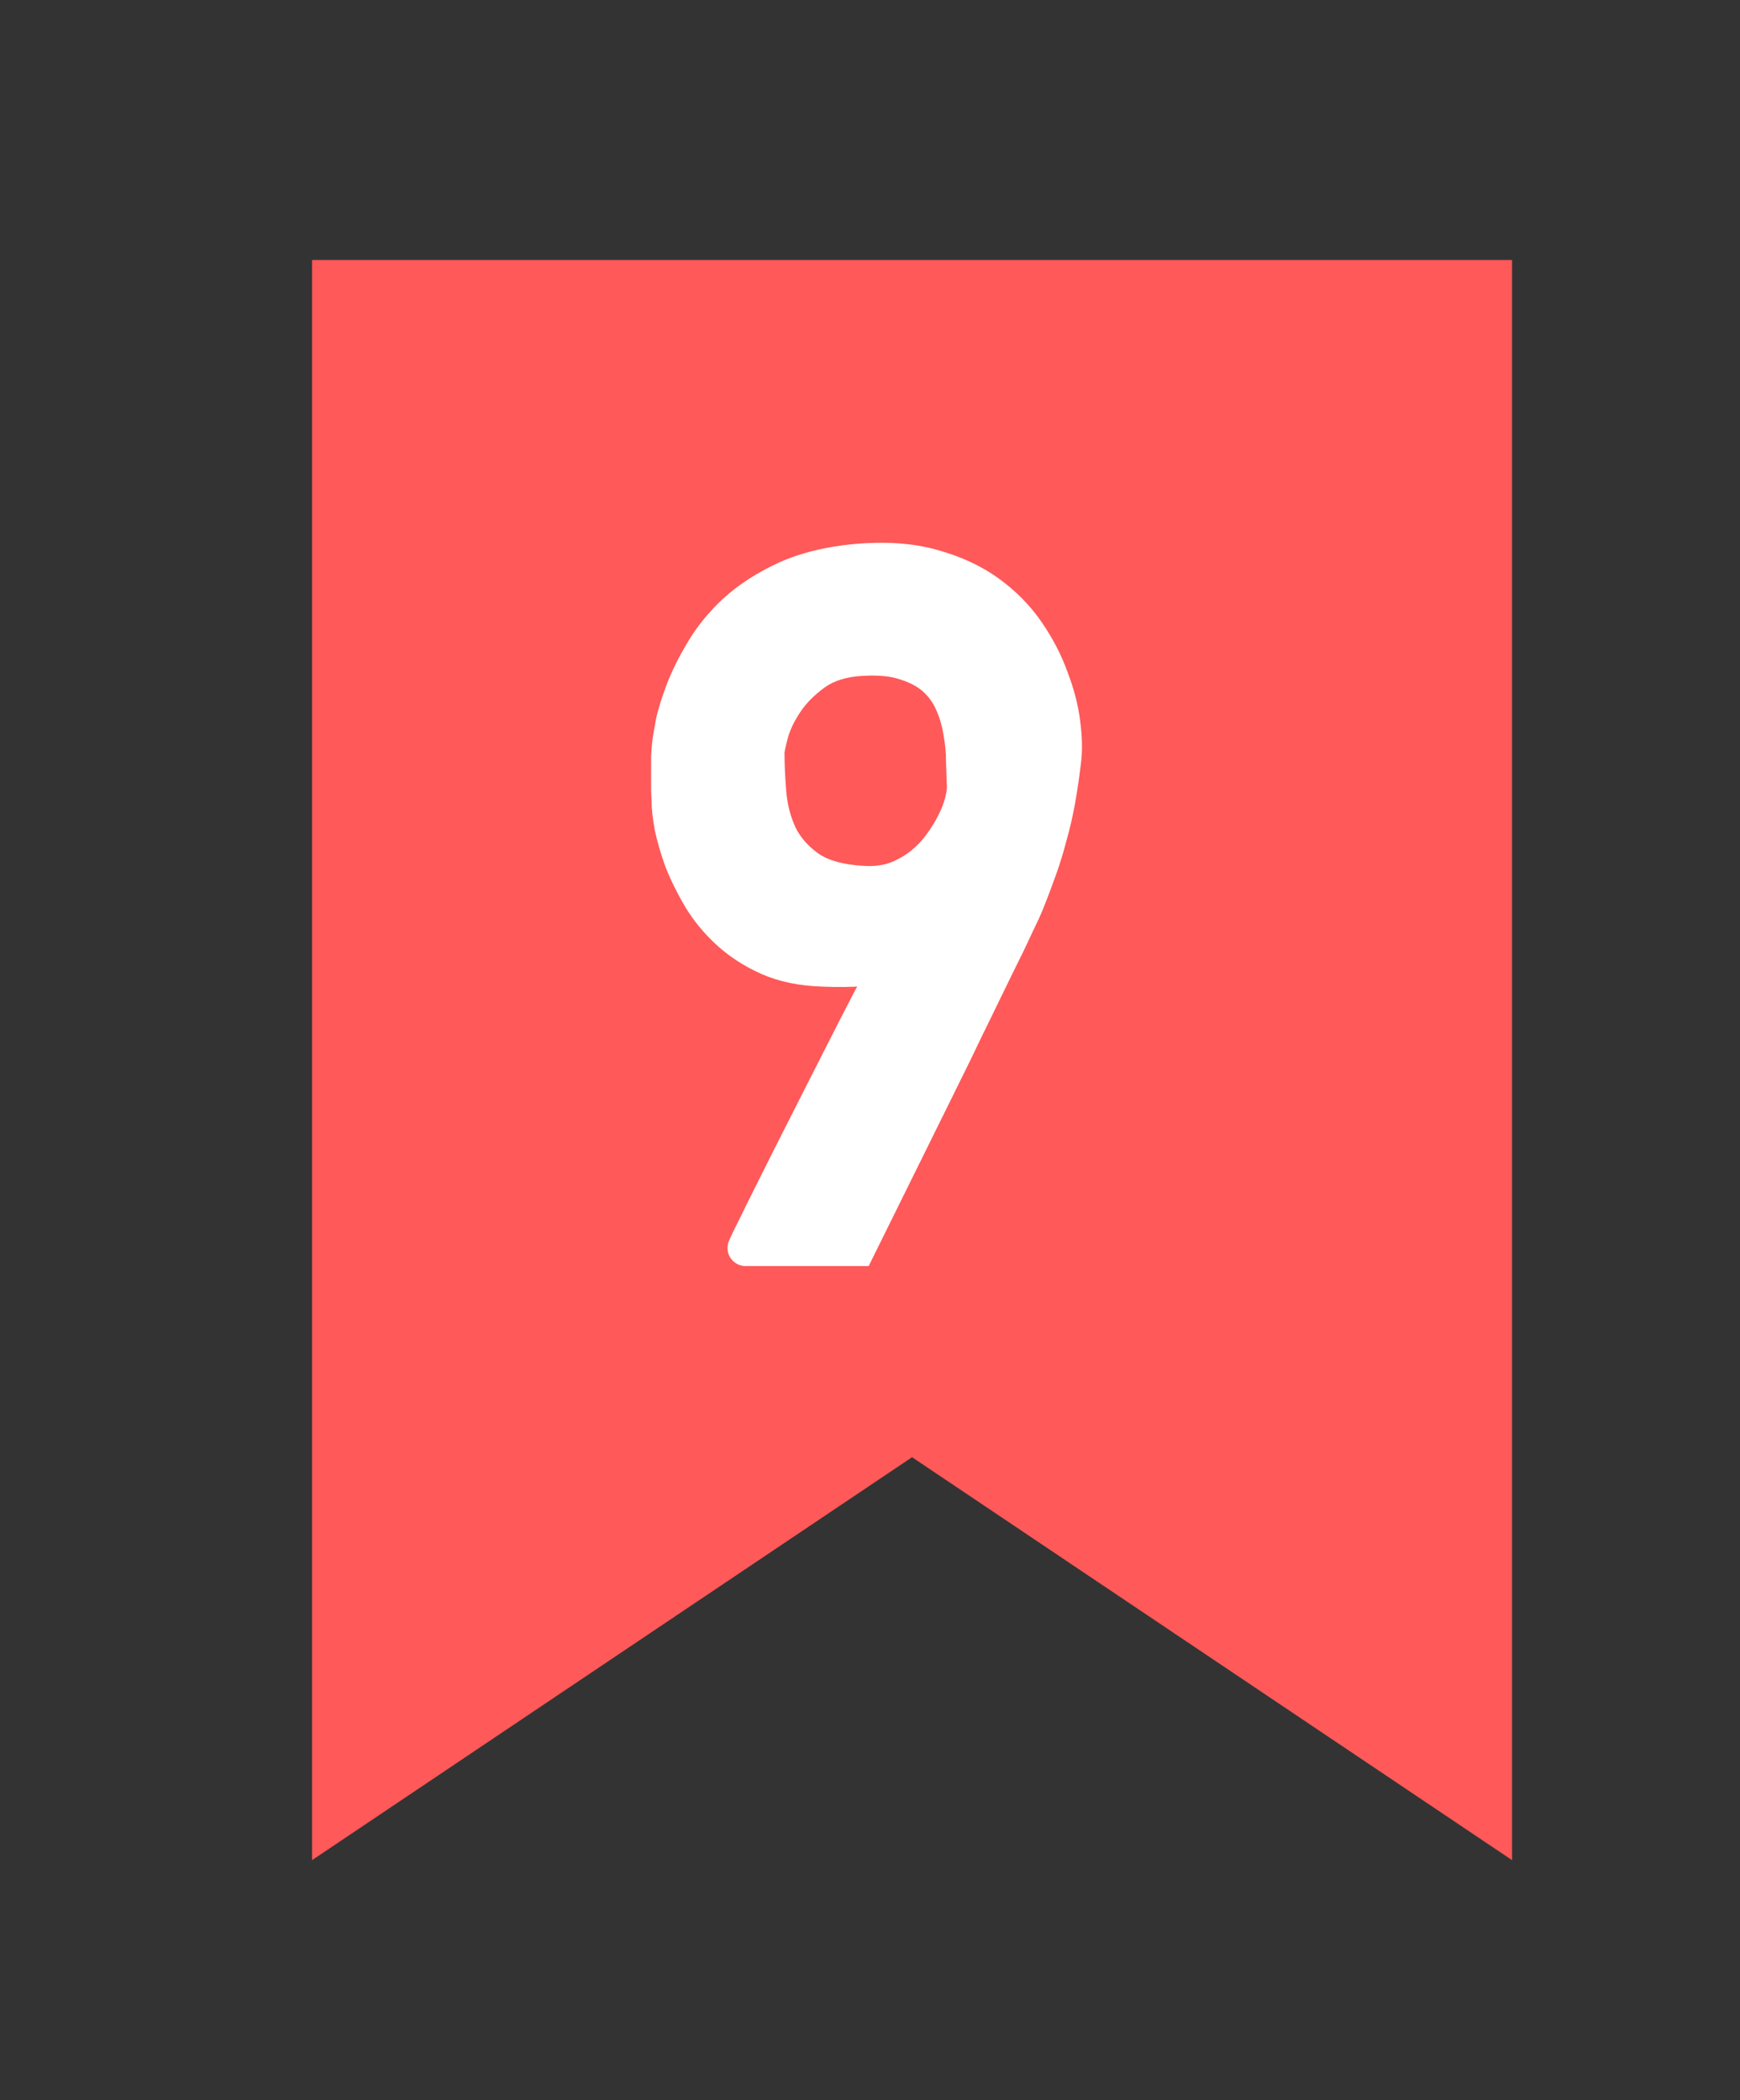
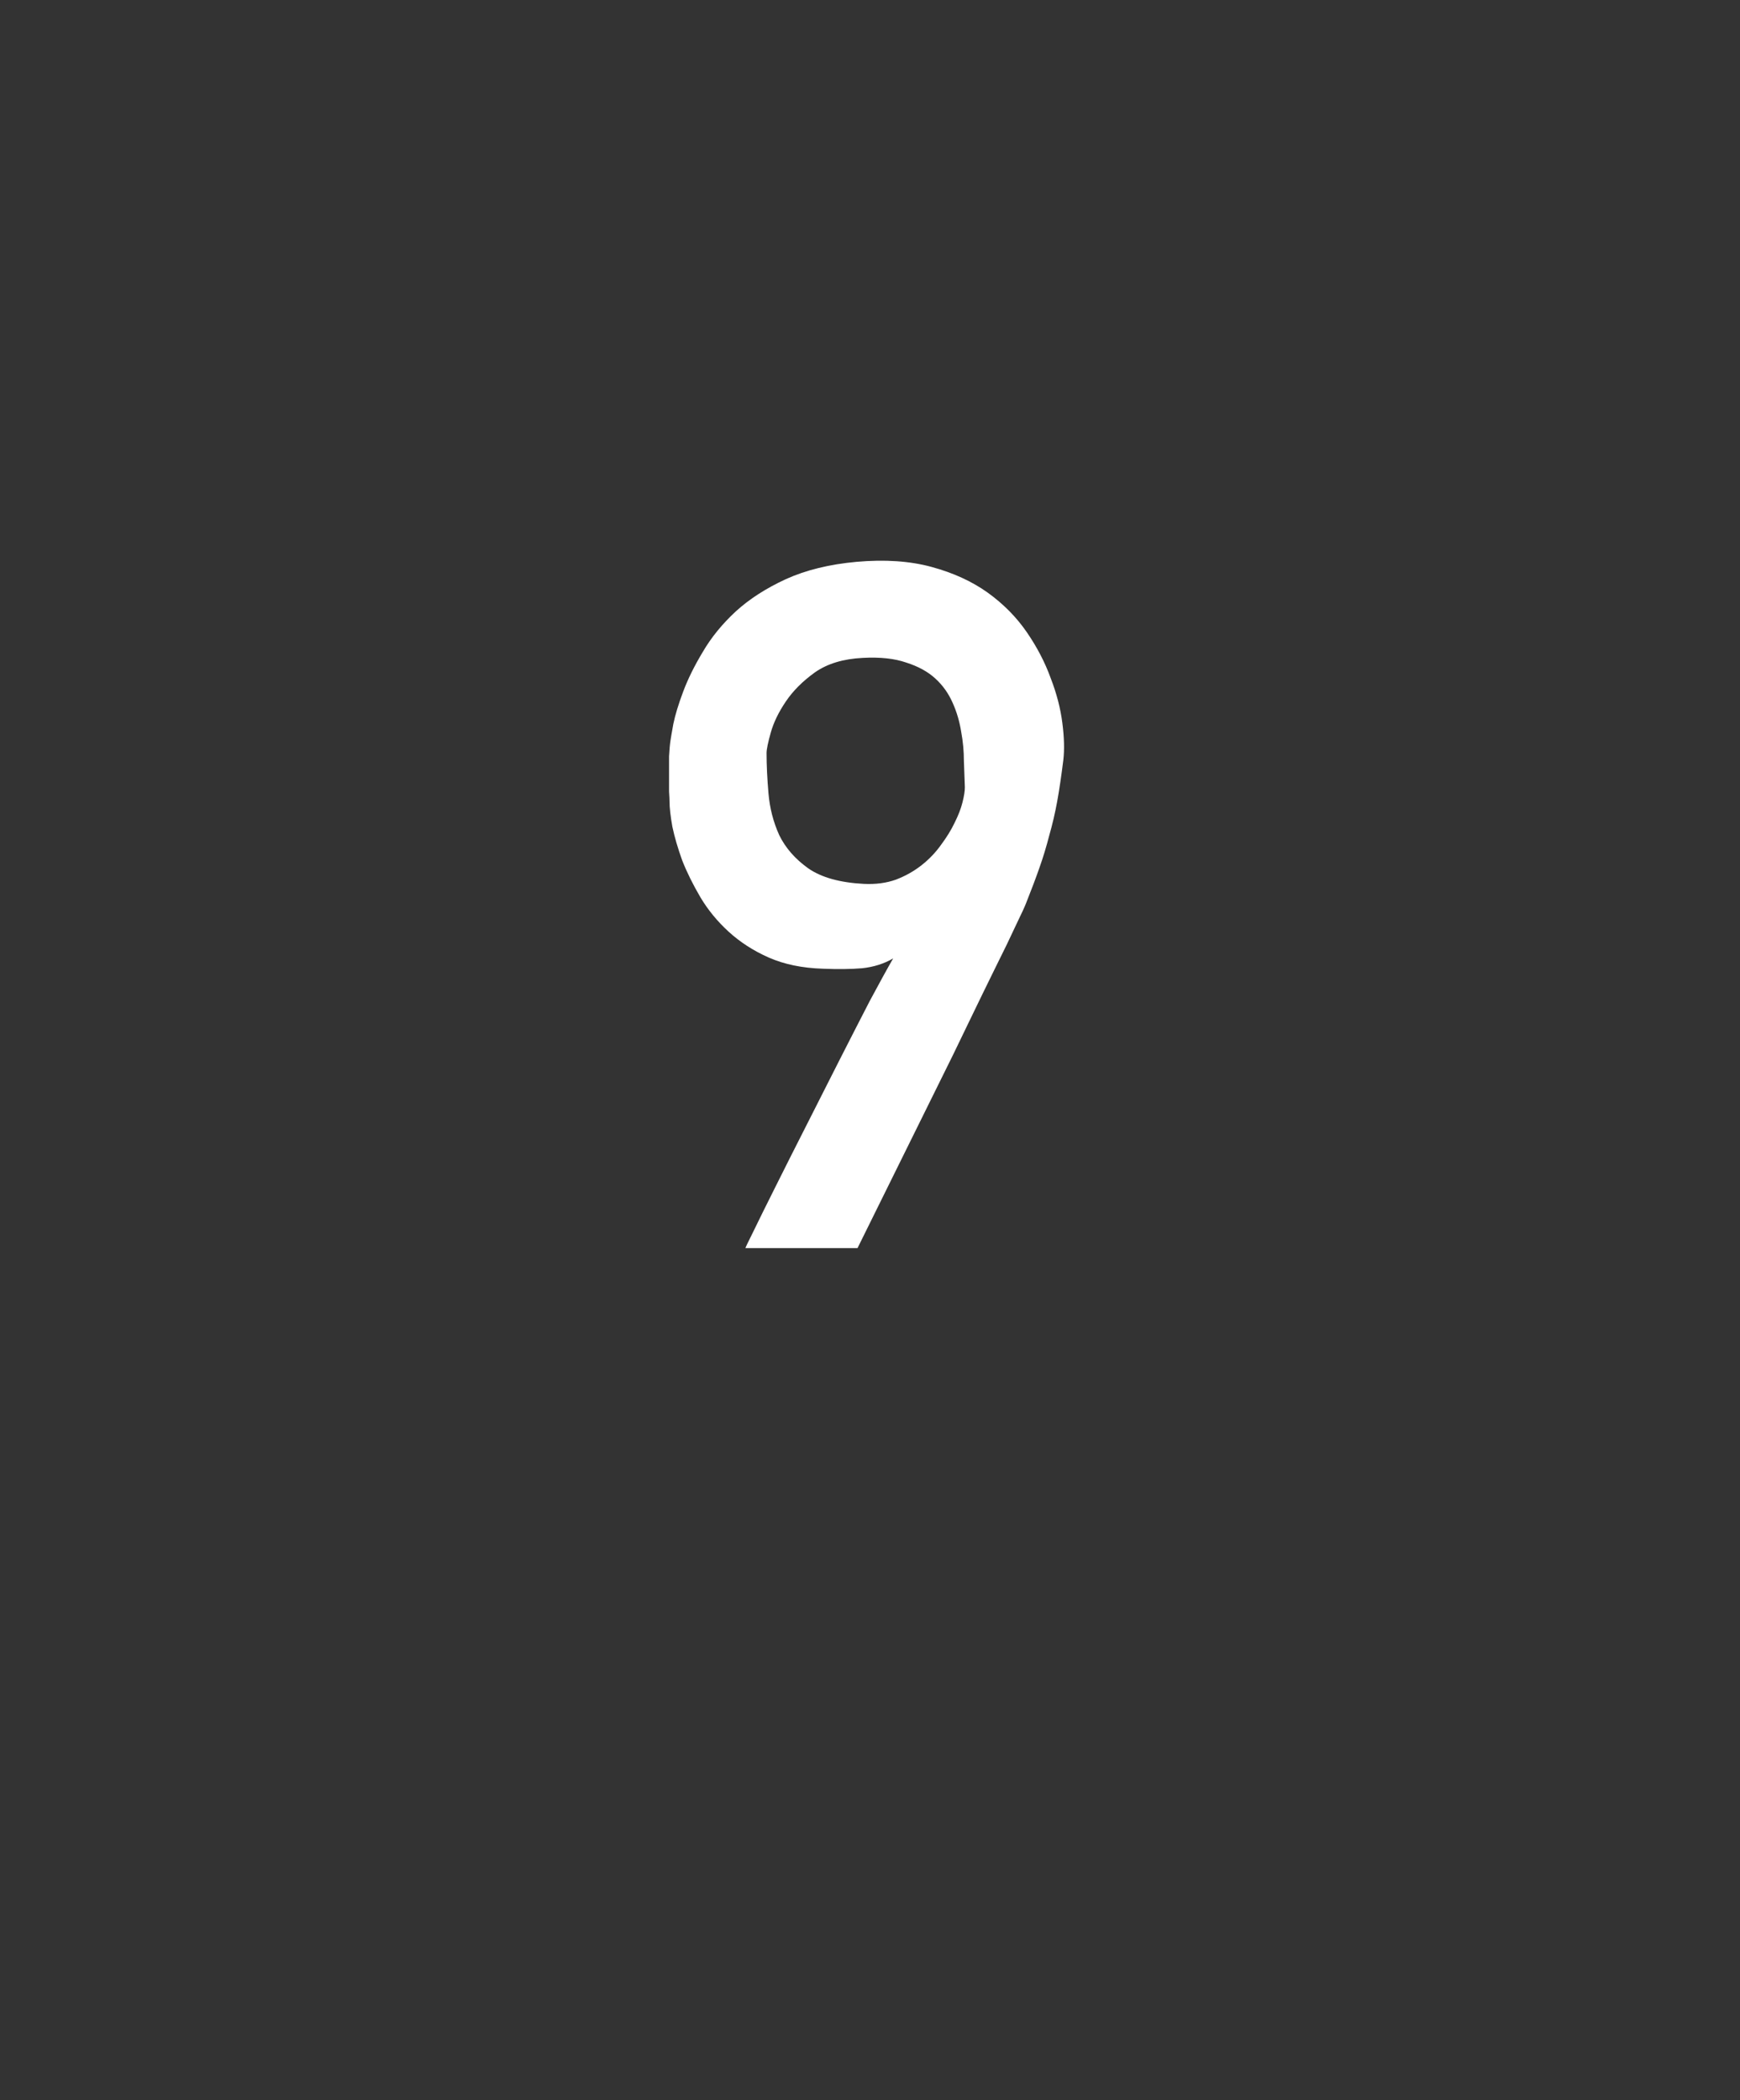
<svg xmlns="http://www.w3.org/2000/svg" width="29" height="35" viewBox="0 0 29 35" fill="none">
  <rect x="0" y="0" width="29" height="35" fill="#333333" stroke="none" />
-   <path d="M5.201 4.333L25.201 4.333V31L15.201 24.285L5.201 31L5.201 4.333Z" fill="#FF5959" />
  <path d="M12.425 20.8C12.42 20.8 12.464 20.706 12.558 20.519C12.651 20.326 12.774 20.079 12.925 19.777C13.076 19.474 13.245 19.139 13.433 18.769C13.62 18.399 13.805 18.034 13.987 17.675C14.17 17.316 14.339 16.985 14.495 16.683C14.657 16.381 14.787 16.144 14.886 15.972C14.735 16.061 14.563 16.115 14.37 16.136C14.183 16.152 13.964 16.154 13.714 16.144C13.37 16.133 13.068 16.071 12.808 15.956C12.552 15.842 12.331 15.698 12.144 15.527C11.956 15.355 11.8 15.165 11.675 14.956C11.55 14.743 11.448 14.537 11.37 14.339C11.297 14.136 11.242 13.948 11.206 13.777C11.175 13.6 11.159 13.461 11.159 13.363C11.159 13.331 11.157 13.274 11.151 13.191C11.151 13.107 11.151 13.016 11.151 12.917C11.151 12.813 11.151 12.709 11.151 12.605C11.157 12.501 11.164 12.412 11.175 12.339C11.18 12.303 11.196 12.211 11.222 12.066C11.253 11.915 11.308 11.735 11.386 11.527C11.464 11.318 11.573 11.097 11.714 10.863C11.854 10.623 12.037 10.399 12.261 10.191C12.49 9.982 12.769 9.803 13.097 9.652C13.43 9.501 13.823 9.404 14.276 9.363C14.75 9.321 15.167 9.35 15.526 9.448C15.891 9.547 16.203 9.691 16.464 9.878C16.724 10.066 16.94 10.284 17.112 10.534C17.284 10.784 17.417 11.04 17.511 11.3C17.61 11.555 17.675 11.805 17.706 12.05C17.737 12.29 17.742 12.495 17.722 12.667C17.69 12.922 17.657 13.152 17.62 13.355C17.584 13.553 17.539 13.743 17.487 13.925C17.44 14.107 17.386 14.287 17.323 14.464C17.261 14.641 17.188 14.834 17.105 15.042C17.084 15.1 17.026 15.225 16.933 15.417C16.844 15.61 16.73 15.847 16.589 16.128C16.453 16.404 16.302 16.714 16.136 17.058C15.974 17.396 15.808 17.738 15.636 18.081C15.235 18.894 14.787 19.8 14.292 20.8H12.425ZM12.776 12.55C12.776 12.753 12.787 12.977 12.808 13.222C12.829 13.467 12.888 13.698 12.987 13.917C13.091 14.131 13.253 14.316 13.472 14.472C13.69 14.623 13.998 14.709 14.394 14.73C14.591 14.74 14.771 14.717 14.933 14.659C15.094 14.597 15.237 14.516 15.362 14.417C15.487 14.318 15.594 14.206 15.683 14.081C15.776 13.956 15.852 13.834 15.909 13.714C15.972 13.589 16.016 13.475 16.042 13.37C16.068 13.266 16.081 13.183 16.081 13.12C16.076 12.99 16.071 12.844 16.065 12.683C16.065 12.521 16.05 12.357 16.019 12.191C15.992 12.024 15.946 11.865 15.878 11.714C15.81 11.558 15.714 11.422 15.589 11.308C15.464 11.193 15.302 11.105 15.104 11.042C14.912 10.975 14.67 10.948 14.378 10.964C14.055 10.98 13.789 11.06 13.581 11.206C13.378 11.352 13.216 11.514 13.097 11.691C12.977 11.868 12.894 12.04 12.847 12.206C12.8 12.373 12.776 12.488 12.776 12.55Z" fill="white" />
-   <path d="M12.558 20.519L12.825 20.652L12.826 20.649L12.558 20.519ZM12.925 19.777L12.658 19.643L12.925 19.777ZM13.433 18.769L13.166 18.634L13.433 18.769ZM14.495 16.683L14.232 16.542L14.23 16.546L14.495 16.683ZM14.886 15.972L15.145 16.121L15.707 15.144L14.735 15.714L14.886 15.972ZM14.37 16.136L14.395 16.434L14.402 16.433L14.37 16.136ZM13.714 16.144L13.726 15.845L13.723 15.845L13.714 16.144ZM12.808 15.956L12.685 16.229L12.687 16.23L12.808 15.956ZM11.675 14.956L11.417 15.107L11.418 15.11L11.675 14.956ZM11.37 14.339L11.089 14.44L11.092 14.449L11.37 14.339ZM11.206 13.777L10.912 13.829L10.914 13.839L11.206 13.777ZM11.151 13.191H10.852V13.2L10.853 13.209L11.151 13.191ZM11.151 12.605L10.853 12.59L10.852 12.597V12.605H11.151ZM11.175 12.339L11.471 12.381L11.175 12.339ZM11.222 12.066L10.929 12.005L10.928 12.013L11.222 12.066ZM11.714 10.863L11.97 11.016L11.972 11.014L11.714 10.863ZM12.261 10.191L12.06 9.97L12.057 9.972L12.261 10.191ZM13.097 9.652L12.973 9.379L12.972 9.38L13.097 9.652ZM14.276 9.363L14.25 9.065L14.249 9.065L14.276 9.363ZM15.526 9.448L15.447 9.737L15.448 9.737L15.526 9.448ZM17.511 11.3L17.229 11.401L17.232 11.408L17.511 11.3ZM17.706 12.05L17.41 12.088L17.41 12.089L17.706 12.05ZM17.722 12.667L18.018 12.704L18.018 12.703L17.722 12.667ZM17.62 13.355L17.914 13.409L17.914 13.408L17.62 13.355ZM17.487 13.925L17.2 13.843L17.198 13.851L17.487 13.925ZM17.105 15.042L16.827 14.931L16.824 14.94L17.105 15.042ZM16.933 15.417L16.664 15.287L16.661 15.293L16.933 15.417ZM16.589 16.128L16.322 15.995L16.32 15.996L16.589 16.128ZM16.136 17.058L15.867 16.927L15.866 16.929L16.136 17.058ZM15.636 18.081L15.368 17.948L15.368 17.949L15.636 18.081ZM14.292 20.8V21.099H14.478L14.56 20.933L14.292 20.8ZM12.987 13.917L12.715 14.04L12.719 14.048L12.987 13.917ZM13.472 14.472L13.298 14.715L13.302 14.718L13.472 14.472ZM14.394 14.73L14.409 14.431L14.394 14.73ZM14.933 14.659L15.033 14.941L15.04 14.938L14.933 14.659ZM15.683 14.081L15.443 13.902L15.439 13.909L15.683 14.081ZM15.909 13.714L15.642 13.58L15.639 13.585L15.909 13.714ZM16.081 13.12H16.38L16.38 13.108L16.081 13.12ZM16.065 12.683H15.766L15.767 12.693L16.065 12.683ZM16.019 12.191L15.723 12.237L15.725 12.246L16.019 12.191ZM15.878 11.714L15.604 11.833L15.605 11.836L15.878 11.714ZM15.104 11.042L15.005 11.324L15.014 11.327L15.104 11.042ZM14.378 10.964L14.392 11.263L14.394 11.263L14.378 10.964ZM13.581 11.206L13.41 10.961L13.407 10.963L13.581 11.206ZM12.425 20.8V20.501C12.485 20.501 12.553 20.52 12.611 20.567C12.666 20.61 12.693 20.663 12.706 20.698C12.728 20.76 12.723 20.813 12.722 20.824C12.72 20.857 12.712 20.881 12.711 20.883C12.707 20.895 12.704 20.902 12.706 20.897C12.708 20.892 12.714 20.88 12.724 20.857C12.745 20.814 12.778 20.746 12.825 20.652L12.558 20.519L12.29 20.385C12.243 20.479 12.207 20.552 12.184 20.602C12.172 20.626 12.162 20.649 12.154 20.668C12.151 20.675 12.145 20.691 12.139 20.708C12.138 20.713 12.129 20.74 12.127 20.774C12.126 20.786 12.121 20.839 12.143 20.901C12.156 20.937 12.183 20.989 12.238 21.033C12.297 21.081 12.365 21.099 12.425 21.099V20.8ZM12.558 20.519L12.826 20.649C12.919 20.458 13.041 20.212 13.192 19.91L12.925 19.777L12.658 19.643C12.506 19.945 12.383 20.194 12.289 20.388L12.558 20.519ZM12.925 19.777L13.192 19.91C13.343 19.609 13.512 19.273 13.699 18.904L13.433 18.769L13.166 18.634C12.978 19.004 12.809 19.34 12.658 19.643L12.925 19.777ZM13.433 18.769L13.699 18.904C13.887 18.534 14.072 18.17 14.254 17.81L13.987 17.675L13.721 17.54C13.539 17.899 13.354 18.264 13.166 18.634L13.433 18.769ZM13.987 17.675L14.254 17.81C14.436 17.451 14.605 17.121 14.761 16.82L14.495 16.683L14.23 16.546C14.073 16.848 13.903 17.18 13.721 17.54L13.987 17.675ZM14.495 16.683L14.759 16.824C14.92 16.523 15.048 16.289 15.145 16.121L14.886 15.972L14.627 15.823C14.525 15.999 14.394 16.239 14.232 16.542L14.495 16.683ZM14.886 15.972L14.735 15.714C14.624 15.779 14.493 15.822 14.338 15.839L14.37 16.136L14.402 16.433C14.632 16.408 14.846 16.342 15.037 16.23L14.886 15.972ZM14.37 16.136L14.345 15.838C14.174 15.852 13.968 15.855 13.726 15.845L13.714 16.144L13.701 16.442C13.96 16.453 14.192 16.451 14.395 16.434L14.37 16.136ZM13.714 16.144L13.723 15.845C13.41 15.836 13.147 15.779 12.928 15.683L12.808 15.956L12.687 16.23C12.989 16.363 13.331 16.431 13.705 16.442L13.714 16.144ZM12.808 15.956L12.93 15.684C12.701 15.581 12.507 15.454 12.345 15.306L12.144 15.527L11.942 15.747C12.155 15.942 12.404 16.103 12.685 16.229L12.808 15.956ZM12.144 15.527L12.345 15.306C12.178 15.153 12.041 14.985 11.931 14.803L11.675 14.956L11.418 15.11C11.559 15.344 11.734 15.556 11.942 15.747L12.144 15.527ZM11.675 14.956L11.933 14.805C11.814 14.603 11.72 14.411 11.648 14.229L11.37 14.339L11.092 14.449C11.177 14.663 11.285 14.883 11.417 15.107L11.675 14.956ZM11.37 14.339L11.651 14.238C11.582 14.045 11.531 13.871 11.498 13.715L11.206 13.777L10.914 13.839C10.954 14.026 11.012 14.227 11.089 14.44L11.37 14.339ZM11.206 13.777L11.5 13.725C11.47 13.553 11.458 13.435 11.458 13.363H11.159H10.86C10.86 13.488 10.88 13.646 10.912 13.829L11.206 13.777ZM11.159 13.363H11.458C11.458 13.321 11.455 13.255 11.45 13.172L11.151 13.191L10.853 13.209C10.858 13.293 10.86 13.342 10.86 13.363H11.159ZM11.151 13.191H11.45C11.45 13.191 11.45 13.19 11.45 13.19C11.45 13.19 11.45 13.19 11.45 13.19C11.45 13.19 11.45 13.189 11.45 13.189C11.45 13.189 11.45 13.189 11.45 13.189C11.45 13.189 11.45 13.188 11.45 13.188C11.45 13.188 11.45 13.188 11.45 13.188C11.45 13.188 11.45 13.187 11.45 13.187C11.45 13.187 11.45 13.187 11.45 13.187C11.45 13.187 11.45 13.186 11.45 13.186C11.45 13.186 11.45 13.186 11.45 13.186C11.45 13.186 11.45 13.185 11.45 13.185C11.45 13.185 11.45 13.185 11.45 13.185C11.45 13.185 11.45 13.184 11.45 13.184C11.45 13.184 11.45 13.184 11.45 13.184C11.45 13.184 11.45 13.184 11.45 13.183C11.45 13.183 11.45 13.183 11.45 13.183C11.45 13.183 11.45 13.182 11.45 13.182C11.45 13.182 11.45 13.182 11.45 13.182C11.45 13.182 11.45 13.181 11.45 13.181C11.45 13.181 11.45 13.181 11.45 13.181C11.45 13.181 11.45 13.181 11.45 13.18C11.45 13.18 11.45 13.18 11.45 13.18C11.45 13.18 11.45 13.18 11.45 13.179C11.45 13.179 11.45 13.179 11.45 13.179C11.45 13.179 11.45 13.179 11.45 13.178C11.45 13.178 11.45 13.178 11.45 13.178C11.45 13.178 11.45 13.178 11.45 13.177C11.45 13.177 11.45 13.177 11.45 13.177C11.45 13.177 11.45 13.177 11.45 13.176C11.45 13.176 11.45 13.176 11.45 13.176C11.45 13.176 11.45 13.176 11.45 13.175C11.45 13.175 11.45 13.175 11.45 13.175C11.45 13.175 11.45 13.175 11.45 13.175C11.45 13.174 11.45 13.174 11.45 13.174C11.45 13.174 11.45 13.174 11.45 13.174C11.45 13.173 11.45 13.173 11.45 13.173C11.45 13.173 11.45 13.173 11.45 13.172C11.45 13.172 11.45 13.172 11.45 13.172C11.45 13.172 11.45 13.172 11.45 13.171C11.45 13.171 11.45 13.171 11.45 13.171C11.45 13.171 11.45 13.171 11.45 13.171C11.45 13.17 11.45 13.17 11.45 13.17C11.45 13.17 11.45 13.17 11.45 13.169C11.45 13.169 11.45 13.169 11.45 13.169C11.45 13.169 11.45 13.169 11.45 13.168C11.45 13.168 11.45 13.168 11.45 13.168C11.45 13.168 11.45 13.168 11.45 13.168C11.45 13.167 11.45 13.167 11.45 13.167C11.45 13.167 11.45 13.167 11.45 13.166C11.45 13.166 11.45 13.166 11.45 13.166C11.45 13.166 11.45 13.166 11.45 13.165C11.45 13.165 11.45 13.165 11.45 13.165C11.45 13.165 11.45 13.165 11.45 13.165C11.45 13.164 11.45 13.164 11.45 13.164C11.45 13.164 11.45 13.164 11.45 13.164C11.45 13.163 11.45 13.163 11.45 13.163C11.45 13.163 11.45 13.163 11.45 13.163C11.45 13.162 11.45 13.162 11.45 13.162C11.45 13.162 11.45 13.162 11.45 13.162C11.45 13.161 11.45 13.161 11.45 13.161C11.45 13.161 11.45 13.161 11.45 13.161C11.45 13.16 11.45 13.16 11.45 13.16C11.45 13.16 11.45 13.16 11.45 13.16C11.45 13.159 11.45 13.159 11.45 13.159C11.45 13.159 11.45 13.159 11.45 13.159C11.45 13.158 11.45 13.158 11.45 13.158C11.45 13.158 11.45 13.158 11.45 13.158C11.45 13.157 11.45 13.157 11.45 13.157C11.45 13.157 11.45 13.157 11.45 13.157C11.45 13.156 11.45 13.156 11.45 13.156C11.45 13.156 11.45 13.156 11.45 13.156C11.45 13.155 11.45 13.155 11.45 13.155C11.45 13.155 11.45 13.155 11.45 13.155C11.45 13.154 11.45 13.154 11.45 13.154C11.45 13.154 11.45 13.154 11.45 13.153C11.45 13.153 11.45 13.153 11.45 13.153C11.45 13.153 11.45 13.153 11.45 13.152C11.45 13.152 11.45 13.152 11.45 13.152C11.45 13.152 11.45 13.152 11.45 13.152C11.45 13.151 11.45 13.151 11.45 13.151C11.45 13.151 11.45 13.151 11.45 13.15C11.45 13.15 11.45 13.15 11.45 13.15C11.45 13.15 11.45 13.15 11.45 13.149C11.45 13.149 11.45 13.149 11.45 13.149C11.45 13.149 11.45 13.149 11.45 13.149C11.45 13.148 11.45 13.148 11.45 13.148C11.45 13.148 11.45 13.148 11.45 13.148C11.45 13.147 11.45 13.147 11.45 13.147C11.45 13.147 11.45 13.147 11.45 13.146C11.45 13.146 11.45 13.146 11.45 13.146C11.45 13.146 11.45 13.146 11.45 13.146C11.45 13.145 11.45 13.145 11.45 13.145C11.45 13.145 11.45 13.145 11.45 13.145C11.45 13.144 11.45 13.144 11.45 13.144C11.45 13.144 11.45 13.144 11.45 13.143C11.45 13.143 11.45 13.143 11.45 13.143C11.45 13.143 11.45 13.143 11.45 13.143C11.45 13.142 11.45 13.142 11.45 13.142C11.45 13.142 11.45 13.142 11.45 13.142C11.45 13.141 11.45 13.141 11.45 13.141C11.45 13.141 11.45 13.141 11.45 13.14C11.45 13.14 11.45 13.14 11.45 13.14C11.45 13.14 11.45 13.14 11.45 13.139C11.45 13.139 11.45 13.139 11.45 13.139C11.45 13.139 11.45 13.139 11.45 13.138C11.45 13.138 11.45 13.138 11.45 13.138C11.45 13.138 11.45 13.138 11.45 13.137C11.45 13.137 11.45 13.137 11.45 13.137C11.45 13.137 11.45 13.137 11.45 13.136C11.45 13.136 11.45 13.136 11.45 13.136C11.45 13.136 11.45 13.136 11.45 13.135C11.45 13.135 11.45 13.135 11.45 13.135C11.45 13.135 11.45 13.134 11.45 13.134C11.45 13.134 11.45 13.134 11.45 13.134C11.45 13.134 11.45 13.133 11.45 13.133C11.45 13.133 11.45 13.133 11.45 13.133C11.45 13.133 11.45 13.133 11.45 13.132C11.45 13.132 11.45 13.132 11.45 13.132C11.45 13.132 11.45 13.132 11.45 13.131C11.45 13.131 11.45 13.131 11.45 13.131C11.45 13.131 11.45 13.13 11.45 13.13C11.45 13.13 11.45 13.13 11.45 13.13C11.45 13.13 11.45 13.129 11.45 13.129C11.45 13.129 11.45 13.129 11.45 13.129C11.45 13.129 11.45 13.128 11.45 13.128C11.45 13.128 11.45 13.128 11.45 13.128C11.45 13.128 11.45 13.127 11.45 13.127C11.45 13.127 11.45 13.127 11.45 13.127C11.45 13.127 11.45 13.126 11.45 13.126C11.45 13.126 11.45 13.126 11.45 13.126C11.45 13.126 11.45 13.125 11.45 13.125C11.45 13.125 11.45 13.125 11.45 13.125C11.45 13.124 11.45 13.124 11.45 13.124C11.45 13.124 11.45 13.124 11.45 13.124C11.45 13.123 11.45 13.123 11.45 13.123C11.45 13.123 11.45 13.123 11.45 13.123C11.45 13.122 11.45 13.122 11.45 13.122C11.45 13.122 11.45 13.122 11.45 13.122C11.45 13.121 11.45 13.121 11.45 13.121C11.45 13.121 11.45 13.121 11.45 13.121C11.45 13.12 11.45 13.12 11.45 13.12C11.45 13.12 11.45 13.12 11.45 13.12C11.45 13.119 11.45 13.119 11.45 13.119C11.45 13.119 11.45 13.119 11.45 13.118C11.45 13.118 11.45 13.118 11.45 13.118C11.45 13.118 11.45 13.118 11.45 13.117C11.45 13.117 11.45 13.117 11.45 13.117C11.45 13.117 11.45 13.117 11.45 13.116C11.45 13.116 11.45 13.116 11.45 13.116C11.45 13.116 11.45 13.116 11.45 13.115C11.45 13.115 11.45 13.115 11.45 13.115C11.45 13.115 11.45 13.115 11.45 13.114C11.45 13.114 11.45 13.114 11.45 13.114C11.45 13.114 11.45 13.114 11.45 13.113C11.45 13.113 11.45 13.113 11.45 13.113C11.45 13.113 11.45 13.113 11.45 13.112C11.45 13.112 11.45 13.112 11.45 13.112C11.45 13.112 11.45 13.111 11.45 13.111C11.45 13.111 11.45 13.111 11.45 13.111C11.45 13.111 11.45 13.11 11.45 13.11C11.45 13.11 11.45 13.11 11.45 13.11C11.45 13.11 11.45 13.109 11.45 13.109C11.45 13.109 11.45 13.109 11.45 13.109C11.45 13.108 11.45 13.108 11.45 13.108C11.45 13.108 11.45 13.108 11.45 13.108C11.45 13.107 11.45 13.107 11.45 13.107C11.45 13.107 11.45 13.107 11.45 13.107C11.45 13.107 11.45 13.106 11.45 13.106C11.45 13.106 11.45 13.106 11.45 13.106C11.45 13.105 11.45 13.105 11.45 13.105C11.45 13.105 11.45 13.105 11.45 13.105C11.45 13.104 11.45 13.104 11.45 13.104C11.45 13.104 11.45 13.104 11.45 13.104C11.45 13.103 11.45 13.103 11.45 13.103C11.45 13.103 11.45 13.103 11.45 13.102C11.45 13.102 11.45 13.102 11.45 13.102C11.45 13.102 11.45 13.102 11.45 13.101C11.45 13.101 11.45 13.101 11.45 13.101C11.45 13.101 11.45 13.101 11.45 13.1C11.45 13.1 11.45 13.1 11.45 13.1C11.45 13.1 11.45 13.1 11.45 13.099C11.45 13.099 11.45 13.099 11.45 13.099C11.45 13.099 11.45 13.098 11.45 13.098C11.45 13.098 11.45 13.098 11.45 13.098C11.45 13.098 11.45 13.098 11.45 13.097C11.45 13.097 11.45 13.097 11.45 13.097C11.45 13.097 11.45 13.096 11.45 13.096C11.45 13.096 11.45 13.096 11.45 13.096C11.45 13.095 11.45 13.095 11.45 13.095C11.45 13.095 11.45 13.095 11.45 13.095C11.45 13.095 11.45 13.094 11.45 13.094C11.45 13.094 11.45 13.094 11.45 13.094C11.45 13.094 11.45 13.093 11.45 13.093C11.45 13.093 11.45 13.093 11.45 13.093C11.45 13.092 11.45 13.092 11.45 13.092C11.45 13.092 11.45 13.092 11.45 13.091C11.45 13.091 11.45 13.091 11.45 13.091C11.45 13.091 11.45 13.091 11.45 13.091C11.45 13.09 11.45 13.09 11.45 13.09C11.45 13.09 11.45 13.09 11.45 13.089C11.45 13.089 11.45 13.089 11.45 13.089C11.45 13.089 11.45 13.089 11.45 13.088C11.45 13.088 11.45 13.088 11.45 13.088C11.45 13.088 11.45 13.088 11.45 13.087C11.45 13.087 11.45 13.087 11.45 13.087C11.45 13.087 11.45 13.086 11.45 13.086C11.45 13.086 11.45 13.086 11.45 13.086C11.45 13.086 11.45 13.085 11.45 13.085C11.45 13.085 11.45 13.085 11.45 13.085C11.45 13.085 11.45 13.084 11.45 13.084C11.45 13.084 11.45 13.084 11.45 13.084C11.45 13.084 11.45 13.083 11.45 13.083C11.45 13.083 11.45 13.083 11.45 13.083C11.45 13.082 11.45 13.082 11.45 13.082C11.45 13.082 11.45 13.082 11.45 13.082C11.45 13.081 11.45 13.081 11.45 13.081C11.45 13.081 11.45 13.081 11.45 13.081C11.45 13.08 11.45 13.08 11.45 13.08C11.45 13.08 11.45 13.08 11.45 13.079C11.45 13.079 11.45 13.079 11.45 13.079C11.45 13.079 11.45 13.079 11.45 13.078C11.45 13.078 11.45 13.078 11.45 13.078C11.45 13.078 11.45 13.078 11.45 13.077C11.45 13.077 11.45 13.077 11.45 13.077C11.45 13.077 11.45 13.076 11.45 13.076C11.45 13.076 11.45 13.076 11.45 13.076C11.45 13.076 11.45 13.075 11.45 13.075C11.45 13.075 11.45 13.075 11.45 13.075C11.45 13.075 11.45 13.074 11.45 13.074C11.45 13.074 11.45 13.074 11.45 13.074C11.45 13.073 11.45 13.073 11.45 13.073C11.45 13.073 11.45 13.073 11.45 13.073C11.45 13.072 11.45 13.072 11.45 13.072C11.45 13.072 11.45 13.072 11.45 13.072C11.45 13.071 11.45 13.071 11.45 13.071C11.45 13.071 11.45 13.071 11.45 13.07C11.45 13.07 11.45 13.07 11.45 13.07C11.45 13.07 11.45 13.07 11.45 13.069C11.45 13.069 11.45 13.069 11.45 13.069C11.45 13.069 11.45 13.069 11.45 13.068C11.45 13.068 11.45 13.068 11.45 13.068C11.45 13.068 11.45 13.068 11.45 13.067C11.45 13.067 11.45 13.067 11.45 13.067C11.45 13.067 11.45 13.066 11.45 13.066C11.45 13.066 11.45 13.066 11.45 13.066C11.45 13.066 11.45 13.065 11.45 13.065C11.45 13.065 11.45 13.065 11.45 13.065C11.45 13.064 11.45 13.064 11.45 13.064C11.45 13.064 11.45 13.064 11.45 13.063C11.45 13.063 11.45 13.063 11.45 13.063C11.45 13.063 11.45 13.063 11.45 13.062C11.45 13.062 11.45 13.062 11.45 13.062C11.45 13.062 11.45 13.062 11.45 13.061C11.45 13.061 11.45 13.061 11.45 13.061C11.45 13.061 11.45 13.06 11.45 13.06C11.45 13.06 11.45 13.06 11.45 13.06C11.45 13.06 11.45 13.059 11.45 13.059C11.45 13.059 11.45 13.059 11.45 13.059C11.45 13.059 11.45 13.058 11.45 13.058C11.45 13.058 11.45 13.058 11.45 13.058C11.45 13.057 11.45 13.057 11.45 13.057C11.45 13.057 11.45 13.057 11.45 13.057C11.45 13.056 11.45 13.056 11.45 13.056C11.45 13.056 11.45 13.056 11.45 13.056C11.45 13.055 11.45 13.055 11.45 13.055C11.45 13.055 11.45 13.055 11.45 13.055C11.45 13.054 11.45 13.054 11.45 13.054C11.45 13.054 11.45 13.054 11.45 13.053C11.45 13.053 11.45 13.053 11.45 13.053C11.45 13.053 11.45 13.053 11.45 13.052C11.45 13.052 11.45 13.052 11.45 13.052C11.45 13.052 11.45 13.051 11.45 13.051C11.45 13.051 11.45 13.051 11.45 13.051C11.45 13.05 11.45 13.05 11.45 13.05C11.45 13.05 11.45 13.05 11.45 13.05C11.45 13.05 11.45 13.049 11.45 13.049C11.45 13.049 11.45 13.049 11.45 13.049C11.45 13.048 11.45 13.048 11.45 13.048C11.45 13.048 11.45 13.048 11.45 13.047C11.45 13.047 11.45 13.047 11.45 13.047C11.45 13.047 11.45 13.047 11.45 13.046C11.45 13.046 11.45 13.046 11.45 13.046C11.45 13.046 11.45 13.046 11.45 13.045C11.45 13.045 11.45 13.045 11.45 13.045C11.45 13.045 11.45 13.044 11.45 13.044C11.45 13.044 11.45 13.044 11.45 13.044C11.45 13.043 11.45 13.043 11.45 13.043C11.45 13.043 11.45 13.043 11.45 13.043C11.45 13.043 11.45 13.042 11.45 13.042C11.45 13.042 11.45 13.042 11.45 13.042C11.45 13.041 11.45 13.041 11.45 13.041C11.45 13.041 11.45 13.041 11.45 13.04C11.45 13.04 11.45 13.04 11.45 13.04C11.45 13.04 11.45 13.04 11.45 13.039C11.45 13.039 11.45 13.039 11.45 13.039C11.45 13.039 11.45 13.039 11.45 13.038C11.45 13.038 11.45 13.038 11.45 13.038C11.45 13.038 11.45 13.037 11.45 13.037C11.45 13.037 11.45 13.037 11.45 13.037C11.45 13.037 11.45 13.036 11.45 13.036C11.45 13.036 11.45 13.036 11.45 13.036C11.45 13.035 11.45 13.035 11.45 13.035C11.45 13.035 11.45 13.035 11.45 13.034C11.45 13.034 11.45 13.034 11.45 13.034C11.45 13.034 11.45 13.034 11.45 13.033C11.45 13.033 11.45 13.033 11.45 13.033C11.45 13.033 11.45 13.033 11.45 13.032C11.45 13.032 11.45 13.032 11.45 13.032C11.45 13.032 11.45 13.031 11.45 13.031C11.45 13.031 11.45 13.031 11.45 13.031C11.45 13.03 11.45 13.03 11.45 13.03C11.45 13.03 11.45 13.03 11.45 13.03C11.45 13.029 11.45 13.029 11.45 13.029C11.45 13.029 11.45 13.029 11.45 13.028C11.45 13.028 11.45 13.028 11.45 13.028C11.45 13.028 11.45 13.028 11.45 13.027C11.45 13.027 11.45 13.027 11.45 13.027C11.45 13.027 11.45 13.027 11.45 13.026C11.45 13.026 11.45 13.026 11.45 13.026C11.45 13.026 11.45 13.025 11.45 13.025C11.45 13.025 11.45 13.025 11.45 13.025C11.45 13.024 11.45 13.024 11.45 13.024C11.45 13.024 11.45 13.024 11.45 13.024C11.45 13.023 11.45 13.023 11.45 13.023C11.45 13.023 11.45 13.023 11.45 13.023C11.45 13.022 11.45 13.022 11.45 13.022C11.45 13.022 11.45 13.022 11.45 13.021C11.45 13.021 11.45 13.021 11.45 13.021C11.45 13.021 11.45 13.021 11.45 13.02C11.45 13.02 11.45 13.02 11.45 13.02C11.45 13.02 11.45 13.019 11.45 13.019C11.45 13.019 11.45 13.019 11.45 13.019C11.45 13.018 11.45 13.018 11.45 13.018C11.45 13.018 11.45 13.018 11.45 13.018C11.45 13.017 11.45 13.017 11.45 13.017C11.45 13.017 11.45 13.017 11.45 13.017C11.45 13.016 11.45 13.016 11.45 13.016C11.45 13.016 11.45 13.016 11.45 13.015C11.45 13.015 11.45 13.015 11.45 13.015C11.45 13.015 11.45 13.014 11.45 13.014C11.45 13.014 11.45 13.014 11.45 13.014C11.45 13.014 11.45 13.013 11.45 13.013C11.45 13.013 11.45 13.013 11.45 13.013C11.45 13.012 11.45 13.012 11.45 13.012C11.45 13.012 11.45 13.012 11.45 13.012C11.45 13.011 11.45 13.011 11.45 13.011C11.45 13.011 11.45 13.011 11.45 13.011C11.45 13.01 11.45 13.01 11.45 13.01C11.45 13.01 11.45 13.01 11.45 13.009C11.45 13.009 11.45 13.009 11.45 13.009C11.45 13.009 11.45 13.008 11.45 13.008C11.45 13.008 11.45 13.008 11.45 13.008C11.45 13.008 11.45 13.007 11.45 13.007C11.45 13.007 11.45 13.007 11.45 13.007C11.45 13.006 11.45 13.006 11.45 13.006C11.45 13.006 11.45 13.006 11.45 13.005C11.45 13.005 11.45 13.005 11.45 13.005C11.45 13.005 11.45 13.005 11.45 13.004C11.45 13.004 11.45 13.004 11.45 13.004C11.45 13.004 11.45 13.004 11.45 13.003C11.45 13.003 11.45 13.003 11.45 13.003C11.45 13.003 11.45 13.002 11.45 13.002C11.45 13.002 11.45 13.002 11.45 13.002C11.45 13.002 11.45 13.001 11.45 13.001C11.45 13.001 11.45 13.001 11.45 13.001C11.45 13 11.45 13 11.45 13C11.45 13 11.45 13 11.45 12.999C11.45 12.999 11.45 12.999 11.45 12.999C11.45 12.999 11.45 12.998 11.45 12.998C11.45 12.998 11.45 12.998 11.45 12.998C11.45 12.998 11.45 12.997 11.45 12.997C11.45 12.997 11.45 12.997 11.45 12.997C11.45 12.996 11.45 12.996 11.45 12.996C11.45 12.996 11.45 12.996 11.45 12.996C11.45 12.995 11.45 12.995 11.45 12.995C11.45 12.995 11.45 12.995 11.45 12.994C11.45 12.994 11.45 12.994 11.45 12.994C11.45 12.994 11.45 12.993 11.45 12.993C11.45 12.993 11.45 12.993 11.45 12.993C11.45 12.993 11.45 12.992 11.45 12.992C11.45 12.992 11.45 12.992 11.45 12.992C11.45 12.992 11.45 12.991 11.45 12.991C11.45 12.991 11.45 12.991 11.45 12.991C11.45 12.99 11.45 12.99 11.45 12.99C11.45 12.99 11.45 12.99 11.45 12.989C11.45 12.989 11.45 12.989 11.45 12.989C11.45 12.989 11.45 12.989 11.45 12.988C11.45 12.988 11.45 12.988 11.45 12.988C11.45 12.988 11.45 12.987 11.45 12.987C11.45 12.987 11.45 12.987 11.45 12.987C11.45 12.986 11.45 12.986 11.45 12.986C11.45 12.986 11.45 12.986 11.45 12.986C11.45 12.985 11.45 12.985 11.45 12.985C11.45 12.985 11.45 12.985 11.45 12.984C11.45 12.984 11.45 12.984 11.45 12.984C11.45 12.984 11.45 12.983 11.45 12.983C11.45 12.983 11.45 12.983 11.45 12.983C11.45 12.982 11.45 12.982 11.45 12.982C11.45 12.982 11.45 12.982 11.45 12.982C11.45 12.981 11.45 12.981 11.45 12.981C11.45 12.981 11.45 12.981 11.45 12.98C11.45 12.98 11.45 12.98 11.45 12.98C11.45 12.98 11.45 12.98 11.45 12.979C11.45 12.979 11.45 12.979 11.45 12.979C11.45 12.979 11.45 12.978 11.45 12.978C11.45 12.978 11.45 12.978 11.45 12.978C11.45 12.977 11.45 12.977 11.45 12.977C11.45 12.977 11.45 12.977 11.45 12.977C11.45 12.976 11.45 12.976 11.45 12.976C11.45 12.976 11.45 12.976 11.45 12.975C11.45 12.975 11.45 12.975 11.45 12.975C11.45 12.975 11.45 12.975 11.45 12.974C11.45 12.974 11.45 12.974 11.45 12.974C11.45 12.974 11.45 12.973 11.45 12.973C11.45 12.973 11.45 12.973 11.45 12.973C11.45 12.973 11.45 12.972 11.45 12.972C11.45 12.972 11.45 12.972 11.45 12.972C11.45 12.971 11.45 12.971 11.45 12.971C11.45 12.971 11.45 12.971 11.45 12.97C11.45 12.97 11.45 12.97 11.45 12.97C11.45 12.97 11.45 12.969 11.45 12.969C11.45 12.969 11.45 12.969 11.45 12.969C11.45 12.969 11.45 12.968 11.45 12.968C11.45 12.968 11.45 12.968 11.45 12.968C11.45 12.967 11.45 12.967 11.45 12.967C11.45 12.967 11.45 12.967 11.45 12.966C11.45 12.966 11.45 12.966 11.45 12.966C11.45 12.966 11.45 12.966 11.45 12.965C11.45 12.965 11.45 12.965 11.45 12.965C11.45 12.965 11.45 12.964 11.45 12.964C11.45 12.964 11.45 12.964 11.45 12.964C11.45 12.963 11.45 12.963 11.45 12.963C11.45 12.963 11.45 12.963 11.45 12.963C11.45 12.962 11.45 12.962 11.45 12.962C11.45 12.962 11.45 12.961 11.45 12.961C11.45 12.961 11.45 12.961 11.45 12.961C11.45 12.961 11.45 12.96 11.45 12.96C11.45 12.96 11.45 12.96 11.45 12.96C11.45 12.96 11.45 12.959 11.45 12.959C11.45 12.959 11.45 12.959 11.45 12.959C11.45 12.958 11.45 12.958 11.45 12.958C11.45 12.958 11.45 12.958 11.45 12.957C11.45 12.957 11.45 12.957 11.45 12.957C11.45 12.957 11.45 12.956 11.45 12.956C11.45 12.956 11.45 12.956 11.45 12.956C11.45 12.956 11.45 12.955 11.45 12.955C11.45 12.955 11.45 12.955 11.45 12.954C11.45 12.954 11.45 12.954 11.45 12.954C11.45 12.954 11.45 12.954 11.45 12.953C11.45 12.953 11.45 12.953 11.45 12.953C11.45 12.953 11.45 12.953 11.45 12.952C11.45 12.952 11.45 12.952 11.45 12.952C11.45 12.951 11.45 12.951 11.45 12.951C11.45 12.951 11.45 12.951 11.45 12.951C11.45 12.95 11.45 12.95 11.45 12.95C11.45 12.95 11.45 12.95 11.45 12.949C11.45 12.949 11.45 12.949 11.45 12.949C11.45 12.949 11.45 12.948 11.45 12.948C11.45 12.948 11.45 12.948 11.45 12.948C11.45 12.947 11.45 12.947 11.45 12.947C11.45 12.947 11.45 12.947 11.45 12.947C11.45 12.946 11.45 12.946 11.45 12.946C11.45 12.946 11.45 12.946 11.45 12.945C11.45 12.945 11.45 12.945 11.45 12.945C11.45 12.945 11.45 12.944 11.45 12.944C11.45 12.944 11.45 12.944 11.45 12.944C11.45 12.944 11.45 12.943 11.45 12.943C11.45 12.943 11.45 12.943 11.45 12.943C11.45 12.942 11.45 12.942 11.45 12.942C11.45 12.942 11.45 12.942 11.45 12.941C11.45 12.941 11.45 12.941 11.45 12.941C11.45 12.941 11.45 12.941 11.45 12.94C11.45 12.94 11.45 12.94 11.45 12.94C11.45 12.94 11.45 12.939 11.45 12.939C11.45 12.939 11.45 12.939 11.45 12.939C11.45 12.938 11.45 12.938 11.45 12.938C11.45 12.938 11.45 12.938 11.45 12.937C11.45 12.937 11.45 12.937 11.45 12.937C11.45 12.937 11.45 12.937 11.45 12.936C11.45 12.936 11.45 12.936 11.45 12.936C11.45 12.935 11.45 12.935 11.45 12.935C11.45 12.935 11.45 12.935 11.45 12.935C11.45 12.934 11.45 12.934 11.45 12.934C11.45 12.934 11.45 12.934 11.45 12.933C11.45 12.933 11.45 12.933 11.45 12.933C11.45 12.933 11.45 12.932 11.45 12.932C11.45 12.932 11.45 12.932 11.45 12.932C11.45 12.931 11.45 12.931 11.45 12.931C11.45 12.931 11.45 12.931 11.45 12.931C11.45 12.93 11.45 12.93 11.45 12.93C11.45 12.93 11.45 12.93 11.45 12.929C11.45 12.929 11.45 12.929 11.45 12.929C11.45 12.929 11.45 12.928 11.45 12.928C11.45 12.928 11.45 12.928 11.45 12.928C11.45 12.928 11.45 12.927 11.45 12.927C11.45 12.927 11.45 12.927 11.45 12.927C11.45 12.926 11.45 12.926 11.45 12.926C11.45 12.926 11.45 12.925 11.45 12.925C11.45 12.925 11.45 12.925 11.45 12.925C11.45 12.925 11.45 12.924 11.45 12.924C11.45 12.924 11.45 12.924 11.45 12.924C11.45 12.923 11.45 12.923 11.45 12.923C11.45 12.923 11.45 12.923 11.45 12.922C11.45 12.922 11.45 12.922 11.45 12.922C11.45 12.922 11.45 12.921 11.45 12.921C11.45 12.921 11.45 12.921 11.45 12.921C11.45 12.921 11.45 12.92 11.45 12.92C11.45 12.92 11.45 12.92 11.45 12.92C11.45 12.919 11.45 12.919 11.45 12.919C11.45 12.919 11.45 12.919 11.45 12.918C11.45 12.918 11.45 12.918 11.45 12.918C11.45 12.918 11.45 12.917 11.45 12.917H11.151H10.852C10.852 12.917 10.852 12.918 10.852 12.918C10.852 12.918 10.852 12.918 10.852 12.918C10.852 12.919 10.852 12.919 10.852 12.919C10.852 12.919 10.852 12.919 10.852 12.92C10.852 12.92 10.852 12.92 10.852 12.92C10.852 12.92 10.852 12.921 10.852 12.921C10.852 12.921 10.852 12.921 10.852 12.921C10.852 12.921 10.852 12.922 10.852 12.922C10.852 12.922 10.852 12.922 10.852 12.922C10.852 12.923 10.852 12.923 10.852 12.923C10.852 12.923 10.852 12.923 10.852 12.924C10.852 12.924 10.852 12.924 10.852 12.924C10.852 12.924 10.852 12.925 10.852 12.925C10.852 12.925 10.852 12.925 10.852 12.925C10.852 12.925 10.852 12.926 10.852 12.926C10.852 12.926 10.852 12.926 10.852 12.927C10.852 12.927 10.852 12.927 10.852 12.927C10.852 12.927 10.852 12.928 10.852 12.928C10.852 12.928 10.852 12.928 10.852 12.928C10.852 12.928 10.852 12.929 10.852 12.929C10.852 12.929 10.852 12.929 10.852 12.929C10.852 12.93 10.852 12.93 10.852 12.93C10.852 12.93 10.852 12.93 10.852 12.931C10.852 12.931 10.852 12.931 10.852 12.931C10.852 12.931 10.852 12.931 10.852 12.932C10.852 12.932 10.852 12.932 10.852 12.932C10.852 12.932 10.852 12.933 10.852 12.933C10.852 12.933 10.852 12.933 10.852 12.933C10.852 12.934 10.852 12.934 10.852 12.934C10.852 12.934 10.852 12.934 10.852 12.935C10.852 12.935 10.852 12.935 10.852 12.935C10.852 12.935 10.852 12.935 10.852 12.936C10.852 12.936 10.852 12.936 10.852 12.936C10.852 12.937 10.852 12.937 10.852 12.937C10.852 12.937 10.852 12.937 10.852 12.937C10.852 12.938 10.852 12.938 10.852 12.938C10.852 12.938 10.852 12.938 10.852 12.939C10.852 12.939 10.852 12.939 10.852 12.939C10.852 12.939 10.852 12.94 10.852 12.94C10.852 12.94 10.852 12.94 10.852 12.94C10.852 12.941 10.852 12.941 10.852 12.941C10.852 12.941 10.852 12.941 10.852 12.941C10.852 12.942 10.852 12.942 10.852 12.942C10.852 12.942 10.852 12.942 10.852 12.943C10.852 12.943 10.852 12.943 10.852 12.943C10.852 12.943 10.852 12.944 10.852 12.944C10.852 12.944 10.852 12.944 10.852 12.944C10.852 12.944 10.852 12.945 10.852 12.945C10.852 12.945 10.852 12.945 10.852 12.945C10.852 12.946 10.852 12.946 10.852 12.946C10.852 12.946 10.852 12.946 10.852 12.947C10.852 12.947 10.852 12.947 10.852 12.947C10.852 12.947 10.852 12.947 10.852 12.948C10.852 12.948 10.852 12.948 10.852 12.948C10.852 12.948 10.852 12.949 10.852 12.949C10.852 12.949 10.852 12.949 10.852 12.949C10.852 12.95 10.852 12.95 10.852 12.95C10.852 12.95 10.852 12.95 10.852 12.951C10.852 12.951 10.852 12.951 10.852 12.951C10.852 12.951 10.852 12.951 10.852 12.952C10.852 12.952 10.852 12.952 10.852 12.952C10.852 12.953 10.852 12.953 10.852 12.953C10.852 12.953 10.852 12.953 10.852 12.953C10.852 12.954 10.852 12.954 10.852 12.954C10.852 12.954 10.852 12.954 10.852 12.954C10.852 12.955 10.852 12.955 10.852 12.955C10.852 12.955 10.852 12.956 10.852 12.956C10.852 12.956 10.852 12.956 10.852 12.956C10.852 12.956 10.852 12.957 10.852 12.957C10.852 12.957 10.852 12.957 10.852 12.957C10.852 12.958 10.852 12.958 10.852 12.958C10.852 12.958 10.852 12.958 10.852 12.959C10.852 12.959 10.852 12.959 10.852 12.959C10.852 12.959 10.852 12.96 10.852 12.96C10.852 12.96 10.852 12.96 10.852 12.96C10.852 12.96 10.852 12.961 10.852 12.961C10.852 12.961 10.852 12.961 10.852 12.961C10.852 12.961 10.852 12.962 10.852 12.962C10.852 12.962 10.852 12.962 10.852 12.963C10.852 12.963 10.852 12.963 10.852 12.963C10.852 12.963 10.852 12.963 10.852 12.964C10.852 12.964 10.852 12.964 10.852 12.964C10.852 12.964 10.852 12.965 10.852 12.965C10.852 12.965 10.852 12.965 10.852 12.965C10.852 12.966 10.852 12.966 10.852 12.966C10.852 12.966 10.852 12.966 10.852 12.966C10.852 12.967 10.852 12.967 10.852 12.967C10.852 12.967 10.852 12.967 10.852 12.968C10.852 12.968 10.852 12.968 10.852 12.968C10.852 12.968 10.852 12.969 10.852 12.969C10.852 12.969 10.852 12.969 10.852 12.969C10.852 12.969 10.852 12.97 10.852 12.97C10.852 12.97 10.852 12.97 10.852 12.97C10.852 12.971 10.852 12.971 10.852 12.971C10.852 12.971 10.852 12.971 10.852 12.972C10.852 12.972 10.852 12.972 10.852 12.972C10.852 12.972 10.852 12.973 10.852 12.973C10.852 12.973 10.852 12.973 10.852 12.973C10.852 12.973 10.852 12.974 10.852 12.974C10.852 12.974 10.852 12.974 10.852 12.974C10.852 12.975 10.852 12.975 10.852 12.975C10.852 12.975 10.852 12.975 10.852 12.975C10.852 12.976 10.852 12.976 10.852 12.976C10.852 12.976 10.852 12.976 10.852 12.977C10.852 12.977 10.852 12.977 10.852 12.977C10.852 12.977 10.852 12.977 10.852 12.978C10.852 12.978 10.852 12.978 10.852 12.978C10.852 12.978 10.852 12.979 10.852 12.979C10.852 12.979 10.852 12.979 10.852 12.979C10.852 12.98 10.852 12.98 10.852 12.98C10.852 12.98 10.852 12.98 10.852 12.98C10.852 12.981 10.852 12.981 10.852 12.981C10.852 12.981 10.852 12.981 10.852 12.982C10.852 12.982 10.852 12.982 10.852 12.982C10.852 12.982 10.852 12.982 10.852 12.983C10.852 12.983 10.852 12.983 10.852 12.983C10.852 12.983 10.852 12.984 10.852 12.984C10.852 12.984 10.852 12.984 10.852 12.984C10.852 12.985 10.852 12.985 10.852 12.985C10.852 12.985 10.852 12.985 10.852 12.986C10.852 12.986 10.852 12.986 10.852 12.986C10.852 12.986 10.852 12.986 10.852 12.987C10.852 12.987 10.852 12.987 10.852 12.987C10.852 12.987 10.852 12.988 10.852 12.988C10.852 12.988 10.852 12.988 10.852 12.988C10.852 12.989 10.852 12.989 10.852 12.989C10.852 12.989 10.852 12.989 10.852 12.989C10.852 12.99 10.852 12.99 10.852 12.99C10.852 12.99 10.852 12.99 10.852 12.991C10.852 12.991 10.852 12.991 10.852 12.991C10.852 12.991 10.852 12.992 10.852 12.992C10.852 12.992 10.852 12.992 10.852 12.992C10.852 12.992 10.852 12.993 10.852 12.993C10.852 12.993 10.852 12.993 10.852 12.993C10.852 12.993 10.852 12.994 10.852 12.994C10.852 12.994 10.852 12.994 10.852 12.994C10.852 12.995 10.852 12.995 10.852 12.995C10.852 12.995 10.852 12.995 10.852 12.996C10.852 12.996 10.852 12.996 10.852 12.996C10.852 12.996 10.852 12.996 10.852 12.997C10.852 12.997 10.852 12.997 10.852 12.997C10.852 12.997 10.852 12.998 10.852 12.998C10.852 12.998 10.852 12.998 10.852 12.998C10.852 12.998 10.852 12.999 10.852 12.999C10.852 12.999 10.852 12.999 10.852 12.999C10.852 13 10.852 13 10.852 13C10.852 13 10.852 13 10.852 13.001C10.852 13.001 10.852 13.001 10.852 13.001C10.852 13.001 10.852 13.002 10.852 13.002C10.852 13.002 10.852 13.002 10.852 13.002C10.852 13.002 10.852 13.003 10.852 13.003C10.852 13.003 10.852 13.003 10.852 13.003C10.852 13.004 10.852 13.004 10.852 13.004C10.852 13.004 10.852 13.004 10.852 13.004C10.852 13.005 10.852 13.005 10.852 13.005C10.852 13.005 10.852 13.005 10.852 13.005C10.852 13.006 10.852 13.006 10.852 13.006C10.852 13.006 10.852 13.006 10.852 13.007C10.852 13.007 10.852 13.007 10.852 13.007C10.852 13.007 10.852 13.008 10.852 13.008C10.852 13.008 10.852 13.008 10.852 13.008C10.852 13.008 10.852 13.009 10.852 13.009C10.852 13.009 10.852 13.009 10.852 13.009C10.852 13.01 10.852 13.01 10.852 13.01C10.852 13.01 10.852 13.01 10.852 13.011C10.852 13.011 10.852 13.011 10.852 13.011C10.852 13.011 10.852 13.011 10.852 13.012C10.852 13.012 10.852 13.012 10.852 13.012C10.852 13.012 10.852 13.012 10.852 13.013C10.852 13.013 10.852 13.013 10.852 13.013C10.852 13.013 10.852 13.014 10.852 13.014C10.852 13.014 10.852 13.014 10.852 13.014C10.852 13.014 10.852 13.015 10.852 13.015C10.852 13.015 10.852 13.015 10.852 13.015C10.852 13.016 10.852 13.016 10.852 13.016C10.852 13.016 10.852 13.016 10.852 13.017C10.852 13.017 10.852 13.017 10.852 13.017C10.852 13.017 10.852 13.017 10.852 13.018C10.852 13.018 10.852 13.018 10.852 13.018C10.852 13.018 10.852 13.018 10.852 13.019C10.852 13.019 10.852 13.019 10.852 13.019C10.852 13.019 10.852 13.02 10.852 13.02C10.852 13.02 10.852 13.02 10.852 13.02C10.852 13.021 10.852 13.021 10.852 13.021C10.852 13.021 10.852 13.021 10.852 13.021C10.852 13.022 10.852 13.022 10.852 13.022C10.852 13.022 10.852 13.022 10.852 13.023C10.852 13.023 10.852 13.023 10.852 13.023C10.852 13.023 10.852 13.023 10.852 13.024C10.852 13.024 10.852 13.024 10.852 13.024C10.852 13.024 10.852 13.024 10.852 13.025C10.852 13.025 10.852 13.025 10.852 13.025C10.852 13.025 10.852 13.026 10.852 13.026C10.852 13.026 10.852 13.026 10.852 13.026C10.852 13.027 10.852 13.027 10.852 13.027C10.852 13.027 10.852 13.027 10.852 13.027C10.852 13.028 10.852 13.028 10.852 13.028C10.852 13.028 10.852 13.028 10.852 13.028C10.852 13.029 10.852 13.029 10.852 13.029C10.852 13.029 10.852 13.029 10.852 13.03C10.852 13.03 10.852 13.03 10.852 13.03C10.852 13.03 10.852 13.03 10.852 13.031C10.852 13.031 10.852 13.031 10.852 13.031C10.852 13.031 10.852 13.032 10.852 13.032C10.852 13.032 10.852 13.032 10.852 13.032C10.852 13.033 10.852 13.033 10.852 13.033C10.852 13.033 10.852 13.033 10.852 13.033C10.852 13.034 10.852 13.034 10.852 13.034C10.852 13.034 10.852 13.034 10.852 13.034C10.852 13.035 10.852 13.035 10.852 13.035C10.852 13.035 10.852 13.035 10.852 13.036C10.852 13.036 10.852 13.036 10.852 13.036C10.852 13.036 10.852 13.037 10.852 13.037C10.852 13.037 10.852 13.037 10.852 13.037C10.852 13.037 10.852 13.038 10.852 13.038C10.852 13.038 10.852 13.038 10.852 13.038C10.852 13.039 10.852 13.039 10.852 13.039C10.852 13.039 10.852 13.039 10.852 13.039C10.852 13.04 10.852 13.04 10.852 13.04C10.852 13.04 10.852 13.04 10.852 13.04C10.852 13.041 10.852 13.041 10.852 13.041C10.852 13.041 10.852 13.041 10.852 13.042C10.852 13.042 10.852 13.042 10.852 13.042C10.852 13.042 10.852 13.043 10.852 13.043C10.852 13.043 10.852 13.043 10.852 13.043C10.852 13.043 10.852 13.043 10.852 13.044C10.852 13.044 10.852 13.044 10.852 13.044C10.852 13.044 10.852 13.045 10.852 13.045C10.852 13.045 10.852 13.045 10.852 13.045C10.852 13.046 10.852 13.046 10.852 13.046C10.852 13.046 10.852 13.046 10.852 13.046C10.852 13.047 10.852 13.047 10.852 13.047C10.852 13.047 10.852 13.047 10.852 13.047C10.852 13.048 10.852 13.048 10.852 13.048C10.852 13.048 10.852 13.048 10.852 13.049C10.852 13.049 10.852 13.049 10.852 13.049C10.852 13.049 10.852 13.05 10.852 13.05C10.852 13.05 10.852 13.05 10.852 13.05C10.852 13.05 10.852 13.05 10.852 13.051C10.852 13.051 10.852 13.051 10.852 13.051C10.852 13.051 10.852 13.052 10.852 13.052C10.852 13.052 10.852 13.052 10.852 13.052C10.852 13.053 10.852 13.053 10.852 13.053C10.852 13.053 10.852 13.053 10.852 13.053C10.852 13.054 10.852 13.054 10.852 13.054C10.852 13.054 10.852 13.054 10.852 13.055C10.852 13.055 10.852 13.055 10.852 13.055C10.852 13.055 10.852 13.055 10.852 13.056C10.852 13.056 10.852 13.056 10.852 13.056C10.852 13.056 10.852 13.056 10.852 13.057C10.852 13.057 10.852 13.057 10.852 13.057C10.852 13.057 10.852 13.057 10.852 13.058C10.852 13.058 10.852 13.058 10.852 13.058C10.852 13.058 10.852 13.059 10.852 13.059C10.852 13.059 10.852 13.059 10.852 13.059C10.852 13.059 10.852 13.06 10.852 13.06C10.852 13.06 10.852 13.06 10.852 13.06C10.852 13.06 10.852 13.061 10.852 13.061C10.852 13.061 10.852 13.061 10.852 13.061C10.852 13.062 10.852 13.062 10.852 13.062C10.852 13.062 10.852 13.062 10.852 13.062C10.852 13.063 10.852 13.063 10.852 13.063C10.852 13.063 10.852 13.063 10.852 13.063C10.852 13.064 10.852 13.064 10.852 13.064C10.852 13.064 10.852 13.064 10.852 13.065C10.852 13.065 10.852 13.065 10.852 13.065C10.852 13.065 10.852 13.066 10.852 13.066C10.852 13.066 10.852 13.066 10.852 13.066C10.852 13.066 10.852 13.067 10.852 13.067C10.852 13.067 10.852 13.067 10.852 13.067C10.852 13.068 10.852 13.068 10.852 13.068C10.852 13.068 10.852 13.068 10.852 13.068C10.852 13.069 10.852 13.069 10.852 13.069C10.852 13.069 10.852 13.069 10.852 13.069C10.852 13.07 10.852 13.07 10.852 13.07C10.852 13.07 10.852 13.07 10.852 13.07C10.852 13.071 10.852 13.071 10.852 13.071C10.852 13.071 10.852 13.071 10.852 13.072C10.852 13.072 10.852 13.072 10.852 13.072C10.852 13.072 10.852 13.072 10.852 13.073C10.852 13.073 10.852 13.073 10.852 13.073C10.852 13.073 10.852 13.073 10.852 13.074C10.852 13.074 10.852 13.074 10.852 13.074C10.852 13.074 10.852 13.075 10.852 13.075C10.852 13.075 10.852 13.075 10.852 13.075C10.852 13.075 10.852 13.076 10.852 13.076C10.852 13.076 10.852 13.076 10.852 13.076C10.852 13.076 10.852 13.077 10.852 13.077C10.852 13.077 10.852 13.077 10.852 13.077C10.852 13.078 10.852 13.078 10.852 13.078C10.852 13.078 10.852 13.078 10.852 13.078C10.852 13.079 10.852 13.079 10.852 13.079C10.852 13.079 10.852 13.079 10.852 13.079C10.852 13.08 10.852 13.08 10.852 13.08C10.852 13.08 10.852 13.08 10.852 13.081C10.852 13.081 10.852 13.081 10.852 13.081C10.852 13.081 10.852 13.081 10.852 13.082C10.852 13.082 10.852 13.082 10.852 13.082C10.852 13.082 10.852 13.082 10.852 13.083C10.852 13.083 10.852 13.083 10.852 13.083C10.852 13.083 10.852 13.084 10.852 13.084C10.852 13.084 10.852 13.084 10.852 13.084C10.852 13.084 10.852 13.085 10.852 13.085C10.852 13.085 10.852 13.085 10.852 13.085C10.852 13.085 10.852 13.086 10.852 13.086C10.852 13.086 10.852 13.086 10.852 13.086C10.852 13.086 10.852 13.087 10.852 13.087C10.852 13.087 10.852 13.087 10.852 13.087C10.852 13.088 10.852 13.088 10.852 13.088C10.852 13.088 10.852 13.088 10.852 13.088C10.852 13.089 10.852 13.089 10.852 13.089C10.852 13.089 10.852 13.089 10.852 13.089C10.852 13.09 10.852 13.09 10.852 13.09C10.852 13.09 10.852 13.09 10.852 13.091C10.852 13.091 10.852 13.091 10.852 13.091C10.852 13.091 10.852 13.091 10.852 13.091C10.852 13.092 10.852 13.092 10.852 13.092C10.852 13.092 10.852 13.092 10.852 13.093C10.852 13.093 10.852 13.093 10.852 13.093C10.852 13.093 10.852 13.094 10.852 13.094C10.852 13.094 10.852 13.094 10.852 13.094C10.852 13.094 10.852 13.095 10.852 13.095C10.852 13.095 10.852 13.095 10.852 13.095C10.852 13.095 10.852 13.095 10.852 13.096C10.852 13.096 10.852 13.096 10.852 13.096C10.852 13.096 10.852 13.097 10.852 13.097C10.852 13.097 10.852 13.097 10.852 13.097C10.852 13.098 10.852 13.098 10.852 13.098C10.852 13.098 10.852 13.098 10.852 13.098C10.852 13.098 10.852 13.099 10.852 13.099C10.852 13.099 10.852 13.099 10.852 13.099C10.852 13.1 10.852 13.1 10.852 13.1C10.852 13.1 10.852 13.1 10.852 13.1C10.852 13.101 10.852 13.101 10.852 13.101C10.852 13.101 10.852 13.101 10.852 13.101C10.852 13.102 10.852 13.102 10.852 13.102C10.852 13.102 10.852 13.102 10.852 13.102C10.852 13.103 10.852 13.103 10.852 13.103C10.852 13.103 10.852 13.103 10.852 13.104C10.852 13.104 10.852 13.104 10.852 13.104C10.852 13.104 10.852 13.104 10.852 13.105C10.852 13.105 10.852 13.105 10.852 13.105C10.852 13.105 10.852 13.105 10.852 13.106C10.852 13.106 10.852 13.106 10.852 13.106C10.852 13.106 10.852 13.107 10.852 13.107C10.852 13.107 10.852 13.107 10.852 13.107C10.852 13.107 10.852 13.107 10.852 13.108C10.852 13.108 10.852 13.108 10.852 13.108C10.852 13.108 10.852 13.108 10.852 13.109C10.852 13.109 10.852 13.109 10.852 13.109C10.852 13.109 10.852 13.11 10.852 13.11C10.852 13.11 10.852 13.11 10.852 13.11C10.852 13.11 10.852 13.111 10.852 13.111C10.852 13.111 10.852 13.111 10.852 13.111C10.852 13.111 10.852 13.112 10.852 13.112C10.852 13.112 10.852 13.112 10.852 13.112C10.852 13.113 10.852 13.113 10.852 13.113C10.852 13.113 10.852 13.113 10.852 13.113C10.852 13.114 10.852 13.114 10.852 13.114C10.852 13.114 10.852 13.114 10.852 13.114C10.852 13.115 10.852 13.115 10.852 13.115C10.852 13.115 10.852 13.115 10.852 13.115C10.852 13.116 10.852 13.116 10.852 13.116C10.852 13.116 10.852 13.116 10.852 13.116C10.852 13.117 10.852 13.117 10.852 13.117C10.852 13.117 10.852 13.117 10.852 13.117C10.852 13.118 10.852 13.118 10.852 13.118C10.852 13.118 10.852 13.118 10.852 13.118C10.852 13.119 10.852 13.119 10.852 13.119C10.852 13.119 10.852 13.119 10.852 13.12C10.852 13.12 10.852 13.12 10.852 13.12C10.852 13.12 10.852 13.12 10.852 13.121C10.852 13.121 10.852 13.121 10.852 13.121C10.852 13.121 10.852 13.121 10.852 13.122C10.852 13.122 10.852 13.122 10.852 13.122C10.852 13.122 10.852 13.122 10.852 13.123C10.852 13.123 10.852 13.123 10.852 13.123C10.852 13.123 10.852 13.123 10.852 13.124C10.852 13.124 10.852 13.124 10.852 13.124C10.852 13.124 10.852 13.124 10.852 13.125C10.852 13.125 10.852 13.125 10.852 13.125C10.852 13.125 10.852 13.126 10.852 13.126C10.852 13.126 10.852 13.126 10.852 13.126C10.852 13.126 10.852 13.127 10.852 13.127C10.852 13.127 10.852 13.127 10.852 13.127C10.852 13.127 10.852 13.128 10.852 13.128C10.852 13.128 10.852 13.128 10.852 13.128C10.852 13.128 10.852 13.129 10.852 13.129C10.852 13.129 10.852 13.129 10.852 13.129C10.852 13.129 10.852 13.13 10.852 13.13C10.852 13.13 10.852 13.13 10.852 13.13C10.852 13.13 10.852 13.131 10.852 13.131C10.852 13.131 10.852 13.131 10.852 13.131C10.852 13.132 10.852 13.132 10.852 13.132C10.852 13.132 10.852 13.132 10.852 13.132C10.852 13.133 10.852 13.133 10.852 13.133C10.852 13.133 10.852 13.133 10.852 13.133C10.852 13.133 10.852 13.134 10.852 13.134C10.852 13.134 10.852 13.134 10.852 13.134C10.852 13.134 10.852 13.135 10.852 13.135C10.852 13.135 10.852 13.135 10.852 13.135C10.852 13.136 10.852 13.136 10.852 13.136C10.852 13.136 10.852 13.136 10.852 13.136C10.852 13.137 10.852 13.137 10.852 13.137C10.852 13.137 10.852 13.137 10.852 13.137C10.852 13.138 10.852 13.138 10.852 13.138C10.852 13.138 10.852 13.138 10.852 13.138C10.852 13.139 10.852 13.139 10.852 13.139C10.852 13.139 10.852 13.139 10.852 13.139C10.852 13.14 10.852 13.14 10.852 13.14C10.852 13.14 10.852 13.14 10.852 13.14C10.852 13.141 10.852 13.141 10.852 13.141C10.852 13.141 10.852 13.141 10.852 13.142C10.852 13.142 10.852 13.142 10.852 13.142C10.852 13.142 10.852 13.142 10.852 13.143C10.852 13.143 10.852 13.143 10.852 13.143C10.852 13.143 10.852 13.143 10.852 13.143C10.852 13.144 10.852 13.144 10.852 13.144C10.852 13.144 10.852 13.144 10.852 13.145C10.852 13.145 10.852 13.145 10.852 13.145C10.852 13.145 10.852 13.145 10.852 13.146C10.852 13.146 10.852 13.146 10.852 13.146C10.852 13.146 10.852 13.146 10.852 13.146C10.852 13.147 10.852 13.147 10.852 13.147C10.852 13.147 10.852 13.147 10.852 13.148C10.852 13.148 10.852 13.148 10.852 13.148C10.852 13.148 10.852 13.148 10.852 13.149C10.852 13.149 10.852 13.149 10.852 13.149C10.852 13.149 10.852 13.149 10.852 13.149C10.852 13.15 10.852 13.15 10.852 13.15C10.852 13.15 10.852 13.15 10.852 13.15C10.852 13.151 10.852 13.151 10.852 13.151C10.852 13.151 10.852 13.151 10.852 13.152C10.852 13.152 10.852 13.152 10.852 13.152C10.852 13.152 10.852 13.152 10.852 13.152C10.852 13.153 10.852 13.153 10.852 13.153C10.852 13.153 10.852 13.153 10.852 13.153C10.852 13.154 10.852 13.154 10.852 13.154C10.852 13.154 10.852 13.154 10.852 13.155C10.852 13.155 10.852 13.155 10.852 13.155C10.852 13.155 10.852 13.155 10.852 13.156C10.852 13.156 10.852 13.156 10.852 13.156C10.852 13.156 10.852 13.156 10.852 13.157C10.852 13.157 10.852 13.157 10.852 13.157C10.852 13.157 10.852 13.157 10.852 13.158C10.852 13.158 10.852 13.158 10.852 13.158C10.852 13.158 10.852 13.158 10.852 13.159C10.852 13.159 10.852 13.159 10.852 13.159C10.852 13.159 10.852 13.159 10.852 13.16C10.852 13.16 10.852 13.16 10.852 13.16C10.852 13.16 10.852 13.16 10.852 13.161C10.852 13.161 10.852 13.161 10.852 13.161C10.852 13.161 10.852 13.161 10.852 13.162C10.852 13.162 10.852 13.162 10.852 13.162C10.852 13.162 10.852 13.162 10.852 13.163C10.852 13.163 10.852 13.163 10.852 13.163C10.852 13.163 10.852 13.163 10.852 13.164C10.852 13.164 10.852 13.164 10.852 13.164C10.852 13.164 10.852 13.164 10.852 13.165C10.852 13.165 10.852 13.165 10.852 13.165C10.852 13.165 10.852 13.165 10.852 13.165C10.852 13.166 10.852 13.166 10.852 13.166C10.852 13.166 10.852 13.166 10.852 13.166C10.852 13.167 10.852 13.167 10.852 13.167C10.852 13.167 10.852 13.167 10.852 13.168C10.852 13.168 10.852 13.168 10.852 13.168C10.852 13.168 10.852 13.168 10.852 13.168C10.852 13.169 10.852 13.169 10.852 13.169C10.852 13.169 10.852 13.169 10.852 13.169C10.852 13.17 10.852 13.17 10.852 13.17C10.852 13.17 10.852 13.17 10.852 13.171C10.852 13.171 10.852 13.171 10.852 13.171C10.852 13.171 10.852 13.171 10.852 13.171C10.852 13.172 10.852 13.172 10.852 13.172C10.852 13.172 10.852 13.172 10.852 13.172C10.852 13.173 10.852 13.173 10.852 13.173C10.852 13.173 10.852 13.173 10.852 13.174C10.852 13.174 10.852 13.174 10.852 13.174C10.852 13.174 10.852 13.174 10.852 13.175C10.852 13.175 10.852 13.175 10.852 13.175C10.852 13.175 10.852 13.175 10.852 13.175C10.852 13.176 10.852 13.176 10.852 13.176C10.852 13.176 10.852 13.176 10.852 13.176C10.852 13.177 10.852 13.177 10.852 13.177C10.852 13.177 10.852 13.177 10.852 13.177C10.852 13.178 10.852 13.178 10.852 13.178C10.852 13.178 10.852 13.178 10.852 13.178C10.852 13.179 10.852 13.179 10.852 13.179C10.852 13.179 10.852 13.179 10.852 13.179C10.852 13.18 10.852 13.18 10.852 13.18C10.852 13.18 10.852 13.18 10.852 13.18C10.852 13.181 10.852 13.181 10.852 13.181C10.852 13.181 10.852 13.181 10.852 13.181C10.852 13.181 10.852 13.182 10.852 13.182C10.852 13.182 10.852 13.182 10.852 13.182C10.852 13.182 10.852 13.183 10.852 13.183C10.852 13.183 10.852 13.183 10.852 13.183C10.852 13.184 10.852 13.184 10.852 13.184C10.852 13.184 10.852 13.184 10.852 13.184C10.852 13.184 10.852 13.185 10.852 13.185C10.852 13.185 10.852 13.185 10.852 13.185C10.852 13.185 10.852 13.186 10.852 13.186C10.852 13.186 10.852 13.186 10.852 13.186C10.852 13.186 10.852 13.187 10.852 13.187C10.852 13.187 10.852 13.187 10.852 13.187C10.852 13.187 10.852 13.188 10.852 13.188C10.852 13.188 10.852 13.188 10.852 13.188C10.852 13.188 10.852 13.189 10.852 13.189C10.852 13.189 10.852 13.189 10.852 13.189C10.852 13.189 10.852 13.19 10.852 13.19C10.852 13.19 10.852 13.19 10.852 13.19C10.852 13.19 10.852 13.191 10.852 13.191H11.151ZM11.151 12.917H11.45C11.45 12.917 11.45 12.917 11.45 12.917C11.45 12.916 11.45 12.916 11.45 12.916C11.45 12.916 11.45 12.916 11.45 12.915C11.45 12.915 11.45 12.915 11.45 12.915C11.45 12.915 11.45 12.914 11.45 12.914C11.45 12.914 11.45 12.914 11.45 12.914C11.45 12.913 11.45 12.913 11.45 12.913C11.45 12.913 11.45 12.913 11.45 12.912C11.45 12.912 11.45 12.912 11.45 12.912C11.45 12.912 11.45 12.911 11.45 12.911C11.45 12.911 11.45 12.911 11.45 12.911C11.45 12.91 11.45 12.91 11.45 12.91C11.45 12.91 11.45 12.909 11.45 12.909C11.45 12.909 11.45 12.909 11.45 12.909C11.45 12.909 11.45 12.908 11.45 12.908C11.45 12.908 11.45 12.908 11.45 12.908C11.45 12.907 11.45 12.907 11.45 12.907C11.45 12.907 11.45 12.906 11.45 12.906C11.45 12.906 11.45 12.906 11.45 12.906C11.45 12.905 11.45 12.905 11.45 12.905C11.45 12.905 11.45 12.905 11.45 12.904C11.45 12.904 11.45 12.904 11.45 12.904C11.45 12.904 11.45 12.903 11.45 12.903C11.45 12.903 11.45 12.903 11.45 12.903C11.45 12.902 11.45 12.902 11.45 12.902C11.45 12.902 11.45 12.902 11.45 12.901C11.45 12.901 11.45 12.901 11.45 12.901C11.45 12.901 11.45 12.9 11.45 12.9C11.45 12.9 11.45 12.9 11.45 12.899C11.45 12.899 11.45 12.899 11.45 12.899C11.45 12.899 11.45 12.899 11.45 12.898C11.45 12.898 11.45 12.898 11.45 12.898C11.45 12.898 11.45 12.897 11.45 12.897C11.45 12.897 11.45 12.897 11.45 12.896C11.45 12.896 11.45 12.896 11.45 12.896C11.45 12.896 11.45 12.896 11.45 12.895C11.45 12.895 11.45 12.895 11.45 12.895C11.45 12.894 11.45 12.894 11.45 12.894C11.45 12.894 11.45 12.894 11.45 12.893C11.45 12.893 11.45 12.893 11.45 12.893C11.45 12.893 11.45 12.892 11.45 12.892C11.45 12.892 11.45 12.892 11.45 12.892C11.45 12.891 11.45 12.891 11.45 12.891C11.45 12.891 11.45 12.891 11.45 12.89C11.45 12.89 11.45 12.89 11.45 12.89C11.45 12.89 11.45 12.889 11.45 12.889C11.45 12.889 11.45 12.889 11.45 12.889C11.45 12.888 11.45 12.888 11.45 12.888C11.45 12.888 11.45 12.887 11.45 12.887C11.45 12.887 11.45 12.887 11.45 12.887C11.45 12.886 11.45 12.886 11.45 12.886C11.45 12.886 11.45 12.886 11.45 12.886C11.45 12.885 11.45 12.885 11.45 12.885C11.45 12.885 11.45 12.884 11.45 12.884C11.45 12.884 11.45 12.884 11.45 12.884C11.45 12.883 11.45 12.883 11.45 12.883C11.45 12.883 11.45 12.883 11.45 12.882C11.45 12.882 11.45 12.882 11.45 12.882C11.45 12.882 11.45 12.881 11.45 12.881C11.45 12.881 11.45 12.881 11.45 12.881C11.45 12.88 11.45 12.88 11.45 12.88C11.45 12.88 11.45 12.88 11.45 12.879C11.45 12.879 11.45 12.879 11.45 12.879C11.45 12.879 11.45 12.878 11.45 12.878C11.45 12.878 11.45 12.878 11.45 12.878C11.45 12.877 11.45 12.877 11.45 12.877C11.45 12.877 11.45 12.877 11.45 12.876C11.45 12.876 11.45 12.876 11.45 12.876C11.45 12.876 11.45 12.875 11.45 12.875C11.45 12.875 11.45 12.875 11.45 12.874C11.45 12.874 11.45 12.874 11.45 12.874C11.45 12.874 11.45 12.873 11.45 12.873C11.45 12.873 11.45 12.873 11.45 12.873C11.45 12.873 11.45 12.872 11.45 12.872C11.45 12.872 11.45 12.872 11.45 12.871C11.45 12.871 11.45 12.871 11.45 12.871C11.45 12.871 11.45 12.87 11.45 12.87C11.45 12.87 11.45 12.87 11.45 12.87C11.45 12.869 11.45 12.869 11.45 12.869C11.45 12.869 11.45 12.869 11.45 12.868C11.45 12.868 11.45 12.868 11.45 12.868C11.45 12.868 11.45 12.867 11.45 12.867C11.45 12.867 11.45 12.867 11.45 12.867C11.45 12.866 11.45 12.866 11.45 12.866C11.45 12.866 11.45 12.866 11.45 12.865C11.45 12.865 11.45 12.865 11.45 12.865C11.45 12.864 11.45 12.864 11.45 12.864C11.45 12.864 11.45 12.864 11.45 12.864C11.45 12.863 11.45 12.863 11.45 12.863C11.45 12.863 11.45 12.863 11.45 12.862C11.45 12.862 11.45 12.862 11.45 12.862C11.45 12.861 11.45 12.861 11.45 12.861C11.45 12.861 11.45 12.861 11.45 12.861C11.45 12.86 11.45 12.86 11.45 12.86C11.45 12.86 11.45 12.86 11.45 12.859C11.45 12.859 11.45 12.859 11.45 12.859C11.45 12.858 11.45 12.858 11.45 12.858C11.45 12.858 11.45 12.858 11.45 12.857C11.45 12.857 11.45 12.857 11.45 12.857C11.45 12.857 11.45 12.856 11.45 12.856C11.45 12.856 11.45 12.856 11.45 12.856C11.45 12.855 11.45 12.855 11.45 12.855C11.45 12.855 11.45 12.855 11.45 12.854C11.45 12.854 11.45 12.854 11.45 12.854C11.45 12.854 11.45 12.853 11.45 12.853C11.45 12.853 11.45 12.853 11.45 12.852C11.45 12.852 11.45 12.852 11.45 12.852C11.45 12.852 11.45 12.851 11.45 12.851C11.45 12.851 11.45 12.851 11.45 12.851C11.45 12.851 11.45 12.85 11.45 12.85C11.45 12.85 11.45 12.85 11.45 12.85C11.45 12.849 11.45 12.849 11.45 12.849C11.45 12.849 11.45 12.848 11.45 12.848C11.45 12.848 11.45 12.848 11.45 12.848C11.45 12.848 11.45 12.847 11.45 12.847C11.45 12.847 11.45 12.847 11.45 12.846C11.45 12.846 11.45 12.846 11.45 12.846C11.45 12.846 11.45 12.845 11.45 12.845C11.45 12.845 11.45 12.845 11.45 12.845C11.45 12.844 11.45 12.844 11.45 12.844C11.45 12.844 11.45 12.844 11.45 12.843C11.45 12.843 11.45 12.843 11.45 12.843C11.45 12.843 11.45 12.842 11.45 12.842C11.45 12.842 11.45 12.842 11.45 12.842C11.45 12.841 11.45 12.841 11.45 12.841C11.45 12.841 11.45 12.841 11.45 12.84C11.45 12.84 11.45 12.84 11.45 12.84C11.45 12.839 11.45 12.839 11.45 12.839C11.45 12.839 11.45 12.839 11.45 12.838C11.45 12.838 11.45 12.838 11.45 12.838C11.45 12.838 11.45 12.838 11.45 12.837C11.45 12.837 11.45 12.837 11.45 12.837C11.45 12.836 11.45 12.836 11.45 12.836C11.45 12.836 11.45 12.836 11.45 12.835C11.45 12.835 11.45 12.835 11.45 12.835C11.45 12.835 11.45 12.834 11.45 12.834C11.45 12.834 11.45 12.834 11.45 12.834C11.45 12.833 11.45 12.833 11.45 12.833C11.45 12.833 11.45 12.833 11.45 12.832C11.45 12.832 11.45 12.832 11.45 12.832C11.45 12.832 11.45 12.831 11.45 12.831C11.45 12.831 11.45 12.831 11.45 12.831C11.45 12.83 11.45 12.83 11.45 12.83C11.45 12.83 11.45 12.829 11.45 12.829C11.45 12.829 11.45 12.829 11.45 12.829C11.45 12.829 11.45 12.828 11.45 12.828C11.45 12.828 11.45 12.828 11.45 12.828C11.45 12.827 11.45 12.827 11.45 12.827C11.45 12.827 11.45 12.826 11.45 12.826C11.45 12.826 11.45 12.826 11.45 12.826C11.45 12.825 11.45 12.825 11.45 12.825C11.45 12.825 11.45 12.825 11.45 12.825C11.45 12.824 11.45 12.824 11.45 12.824C11.45 12.824 11.45 12.823 11.45 12.823C11.45 12.823 11.45 12.823 11.45 12.823C11.45 12.822 11.45 12.822 11.45 12.822C11.45 12.822 11.45 12.822 11.45 12.821C11.45 12.821 11.45 12.821 11.45 12.821C11.45 12.821 11.45 12.82 11.45 12.82C11.45 12.82 11.45 12.82 11.45 12.82C11.45 12.819 11.45 12.819 11.45 12.819C11.45 12.819 11.45 12.819 11.45 12.818C11.45 12.818 11.45 12.818 11.45 12.818C11.45 12.818 11.45 12.817 11.45 12.817C11.45 12.817 11.45 12.817 11.45 12.816C11.45 12.816 11.45 12.816 11.45 12.816C11.45 12.816 11.45 12.816 11.45 12.815C11.45 12.815 11.45 12.815 11.45 12.815C11.45 12.815 11.45 12.814 11.45 12.814C11.45 12.814 11.45 12.814 11.45 12.813C11.45 12.813 11.45 12.813 11.45 12.813C11.45 12.813 11.45 12.812 11.45 12.812C11.45 12.812 11.45 12.812 11.45 12.812C11.45 12.811 11.45 12.811 11.45 12.811C11.45 12.811 11.45 12.811 11.45 12.81C11.45 12.81 11.45 12.81 11.45 12.81C11.45 12.81 11.45 12.809 11.45 12.809C11.45 12.809 11.45 12.809 11.45 12.809C11.45 12.808 11.45 12.808 11.45 12.808C11.45 12.808 11.45 12.808 11.45 12.807C11.45 12.807 11.45 12.807 11.45 12.807C11.45 12.807 11.45 12.806 11.45 12.806C11.45 12.806 11.45 12.806 11.45 12.806C11.45 12.805 11.45 12.805 11.45 12.805C11.45 12.805 11.45 12.805 11.45 12.804C11.45 12.804 11.45 12.804 11.45 12.804C11.45 12.803 11.45 12.803 11.45 12.803C11.45 12.803 11.45 12.803 11.45 12.803C11.45 12.802 11.45 12.802 11.45 12.802C11.45 12.802 11.45 12.802 11.45 12.801C11.45 12.801 11.45 12.801 11.45 12.801C11.45 12.8 11.45 12.8 11.45 12.8C11.45 12.8 11.45 12.8 11.45 12.799C11.45 12.799 11.45 12.799 11.45 12.799C11.45 12.799 11.45 12.798 11.45 12.798C11.45 12.798 11.45 12.798 11.45 12.798C11.45 12.797 11.45 12.797 11.45 12.797C11.45 12.797 11.45 12.797 11.45 12.796C11.45 12.796 11.45 12.796 11.45 12.796C11.45 12.796 11.45 12.795 11.45 12.795C11.45 12.795 11.45 12.795 11.45 12.795C11.45 12.794 11.45 12.794 11.45 12.794C11.45 12.794 11.45 12.793 11.45 12.793C11.45 12.793 11.45 12.793 11.45 12.793C11.45 12.793 11.45 12.792 11.45 12.792C11.45 12.792 11.45 12.792 11.45 12.791C11.45 12.791 11.45 12.791 11.45 12.791C11.45 12.791 11.45 12.79 11.45 12.79C11.45 12.79 11.45 12.79 11.45 12.79C11.45 12.79 11.45 12.789 11.45 12.789C11.45 12.789 11.45 12.789 11.45 12.789C11.45 12.788 11.45 12.788 11.45 12.788C11.45 12.788 11.45 12.787 11.45 12.787C11.45 12.787 11.45 12.787 11.45 12.787C11.45 12.786 11.45 12.786 11.45 12.786C11.45 12.786 11.45 12.786 11.45 12.785C11.45 12.785 11.45 12.785 11.45 12.785C11.45 12.785 11.45 12.784 11.45 12.784C11.45 12.784 11.45 12.784 11.45 12.784C11.45 12.783 11.45 12.783 11.45 12.783C11.45 12.783 11.45 12.783 11.45 12.782C11.45 12.782 11.45 12.782 11.45 12.782C11.45 12.781 11.45 12.781 11.45 12.781C11.45 12.781 11.45 12.781 11.45 12.78C11.45 12.78 11.45 12.78 11.45 12.78C11.45 12.78 11.45 12.78 11.45 12.779C11.45 12.779 11.45 12.779 11.45 12.779C11.45 12.778 11.45 12.778 11.45 12.778C11.45 12.778 11.45 12.778 11.45 12.777C11.45 12.777 11.45 12.777 11.45 12.777C11.45 12.777 11.45 12.776 11.45 12.776C11.45 12.776 11.45 12.776 11.45 12.776C11.45 12.775 11.45 12.775 11.45 12.775C11.45 12.775 11.45 12.775 11.45 12.774C11.45 12.774 11.45 12.774 11.45 12.774C11.45 12.774 11.45 12.773 11.45 12.773C11.45 12.773 11.45 12.773 11.45 12.773C11.45 12.772 11.45 12.772 11.45 12.772C11.45 12.772 11.45 12.772 11.45 12.771C11.45 12.771 11.45 12.771 11.45 12.771C11.45 12.771 11.45 12.77 11.45 12.77C11.45 12.77 11.45 12.77 11.45 12.77C11.45 12.769 11.45 12.769 11.45 12.769C11.45 12.769 11.45 12.768 11.45 12.768C11.45 12.768 11.45 12.768 11.45 12.768C11.45 12.768 11.45 12.767 11.45 12.767C11.45 12.767 11.45 12.767 11.45 12.767C11.45 12.766 11.45 12.766 11.45 12.766C11.45 12.766 11.45 12.765 11.45 12.765C11.45 12.765 11.45 12.765 11.45 12.765C11.45 12.764 11.45 12.764 11.45 12.764C11.45 12.764 11.45 12.764 11.45 12.763C11.45 12.763 11.45 12.763 11.45 12.763C11.45 12.763 11.45 12.762 11.45 12.762C11.45 12.762 11.45 12.762 11.45 12.762C11.45 12.761 11.45 12.761 11.45 12.761C11.45 12.761 11.45 12.761 11.45 12.76C11.45 12.76 11.45 12.76 11.45 12.76C11.45 12.76 11.45 12.759 11.45 12.759C11.45 12.759 11.45 12.759 11.45 12.758C11.45 12.758 11.45 12.758 11.45 12.758C11.45 12.758 11.45 12.758 11.45 12.757C11.45 12.757 11.45 12.757 11.45 12.757C11.45 12.757 11.45 12.756 11.45 12.756C11.45 12.756 11.45 12.756 11.45 12.755C11.45 12.755 11.45 12.755 11.45 12.755C11.45 12.755 11.45 12.755 11.45 12.754C11.45 12.754 11.45 12.754 11.45 12.754C11.45 12.754 11.45 12.753 11.45 12.753C11.45 12.753 11.45 12.753 11.45 12.752C11.45 12.752 11.45 12.752 11.45 12.752C11.45 12.752 11.45 12.751 11.45 12.751C11.45 12.751 11.45 12.751 11.45 12.751C11.45 12.75 11.45 12.75 11.45 12.75C11.45 12.75 11.45 12.75 11.45 12.749C11.45 12.749 11.45 12.749 11.45 12.749C11.45 12.749 11.45 12.748 11.45 12.748C11.45 12.748 11.45 12.748 11.45 12.748C11.45 12.747 11.45 12.747 11.45 12.747C11.45 12.747 11.45 12.746 11.45 12.746C11.45 12.746 11.45 12.746 11.45 12.746C11.45 12.745 11.45 12.745 11.45 12.745C11.45 12.745 11.45 12.745 11.45 12.745C11.45 12.744 11.45 12.744 11.45 12.744C11.45 12.744 11.45 12.743 11.45 12.743C11.45 12.743 11.45 12.743 11.45 12.743C11.45 12.742 11.45 12.742 11.45 12.742C11.45 12.742 11.45 12.742 11.45 12.742C11.45 12.741 11.45 12.741 11.45 12.741C11.45 12.741 11.45 12.74 11.45 12.74C11.45 12.74 11.45 12.74 11.45 12.74C11.45 12.739 11.45 12.739 11.45 12.739C11.45 12.739 11.45 12.739 11.45 12.738C11.45 12.738 11.45 12.738 11.45 12.738C11.45 12.738 11.45 12.737 11.45 12.737C11.45 12.737 11.45 12.737 11.45 12.737C11.45 12.736 11.45 12.736 11.45 12.736C11.45 12.736 11.45 12.736 11.45 12.735C11.45 12.735 11.45 12.735 11.45 12.735C11.45 12.735 11.45 12.734 11.45 12.734C11.45 12.734 11.45 12.734 11.45 12.733C11.45 12.733 11.45 12.733 11.45 12.733C11.45 12.733 11.45 12.732 11.45 12.732C11.45 12.732 11.45 12.732 11.45 12.732C11.45 12.732 11.45 12.731 11.45 12.731C11.45 12.731 11.45 12.731 11.45 12.73C11.45 12.73 11.45 12.73 11.45 12.73C11.45 12.73 11.45 12.729 11.45 12.729C11.45 12.729 11.45 12.729 11.45 12.729C11.45 12.728 11.45 12.728 11.45 12.728C11.45 12.728 11.45 12.728 11.45 12.727C11.45 12.727 11.45 12.727 11.45 12.727C11.45 12.727 11.45 12.726 11.45 12.726C11.45 12.726 11.45 12.726 11.45 12.726C11.45 12.725 11.45 12.725 11.45 12.725C11.45 12.725 11.45 12.725 11.45 12.724C11.45 12.724 11.45 12.724 11.45 12.724C11.45 12.724 11.45 12.723 11.45 12.723C11.45 12.723 11.45 12.723 11.45 12.723C11.45 12.722 11.45 12.722 11.45 12.722C11.45 12.722 11.45 12.722 11.45 12.721C11.45 12.721 11.45 12.721 11.45 12.721C11.45 12.72 11.45 12.72 11.45 12.72C11.45 12.72 11.45 12.72 11.45 12.72C11.45 12.719 11.45 12.719 11.45 12.719C11.45 12.719 11.45 12.719 11.45 12.718C11.45 12.718 11.45 12.718 11.45 12.718C11.45 12.717 11.45 12.717 11.45 12.717C11.45 12.717 11.45 12.717 11.45 12.716C11.45 12.716 11.45 12.716 11.45 12.716C11.45 12.716 11.45 12.715 11.45 12.715C11.45 12.715 11.45 12.715 11.45 12.715C11.45 12.714 11.45 12.714 11.45 12.714C11.45 12.714 11.45 12.714 11.45 12.713C11.45 12.713 11.45 12.713 11.45 12.713C11.45 12.713 11.45 12.712 11.45 12.712C11.45 12.712 11.45 12.712 11.45 12.711C11.45 12.711 11.45 12.711 11.45 12.711C11.45 12.711 11.45 12.71 11.45 12.71C11.45 12.71 11.45 12.71 11.45 12.71C11.45 12.71 11.45 12.709 11.45 12.709C11.45 12.709 11.45 12.709 11.45 12.709C11.45 12.708 11.45 12.708 11.45 12.708C11.45 12.708 11.45 12.707 11.45 12.707C11.45 12.707 11.45 12.707 11.45 12.707C11.45 12.707 11.45 12.706 11.45 12.706C11.45 12.706 11.45 12.706 11.45 12.705C11.45 12.705 11.45 12.705 11.45 12.705C11.45 12.705 11.45 12.704 11.45 12.704C11.45 12.704 11.45 12.704 11.45 12.704C11.45 12.703 11.45 12.703 11.45 12.703C11.45 12.703 11.45 12.703 11.45 12.702C11.45 12.702 11.45 12.702 11.45 12.702C11.45 12.702 11.45 12.701 11.45 12.701C11.45 12.701 11.45 12.701 11.45 12.701C11.45 12.7 11.45 12.7 11.45 12.7C11.45 12.7 11.45 12.7 11.45 12.699C11.45 12.699 11.45 12.699 11.45 12.699C11.45 12.698 11.45 12.698 11.45 12.698C11.45 12.698 11.45 12.698 11.45 12.697C11.45 12.697 11.45 12.697 11.45 12.697C11.45 12.697 11.45 12.697 11.45 12.696C11.45 12.696 11.45 12.696 11.45 12.696C11.45 12.695 11.45 12.695 11.45 12.695C11.45 12.695 11.45 12.695 11.45 12.694C11.45 12.694 11.45 12.694 11.45 12.694C11.45 12.694 11.45 12.693 11.45 12.693C11.45 12.693 11.45 12.693 11.45 12.693C11.45 12.692 11.45 12.692 11.45 12.692C11.45 12.692 11.45 12.692 11.45 12.691C11.45 12.691 11.45 12.691 11.45 12.691C11.45 12.691 11.45 12.69 11.45 12.69C11.45 12.69 11.45 12.69 11.45 12.69C11.45 12.689 11.45 12.689 11.45 12.689C11.45 12.689 11.45 12.689 11.45 12.688C11.45 12.688 11.45 12.688 11.45 12.688C11.45 12.688 11.45 12.687 11.45 12.687C11.45 12.687 11.45 12.687 11.45 12.687C11.45 12.686 11.45 12.686 11.45 12.686C11.45 12.686 11.45 12.685 11.45 12.685C11.45 12.685 11.45 12.685 11.45 12.685C11.45 12.684 11.45 12.684 11.45 12.684C11.45 12.684 11.45 12.684 11.45 12.684C11.45 12.683 11.45 12.683 11.45 12.683C11.45 12.683 11.45 12.682 11.45 12.682C11.45 12.682 11.45 12.682 11.45 12.682C11.45 12.681 11.45 12.681 11.45 12.681C11.45 12.681 11.45 12.681 11.45 12.68C11.45 12.68 11.45 12.68 11.45 12.68C11.45 12.68 11.45 12.679 11.45 12.679C11.45 12.679 11.45 12.679 11.45 12.679C11.45 12.678 11.45 12.678 11.45 12.678C11.45 12.678 11.45 12.678 11.45 12.677C11.45 12.677 11.45 12.677 11.45 12.677C11.45 12.677 11.45 12.676 11.45 12.676C11.45 12.676 11.45 12.676 11.45 12.675C11.45 12.675 11.45 12.675 11.45 12.675C11.45 12.675 11.45 12.675 11.45 12.674C11.45 12.674 11.45 12.674 11.45 12.674C11.45 12.674 11.45 12.673 11.45 12.673C11.45 12.673 11.45 12.673 11.45 12.672C11.45 12.672 11.45 12.672 11.45 12.672C11.45 12.672 11.45 12.671 11.45 12.671C11.45 12.671 11.45 12.671 11.45 12.671C11.45 12.671 11.45 12.67 11.45 12.67C11.45 12.67 11.45 12.67 11.45 12.669C11.45 12.669 11.45 12.669 11.45 12.669C11.45 12.669 11.45 12.668 11.45 12.668C11.45 12.668 11.45 12.668 11.45 12.668C11.45 12.667 11.45 12.667 11.45 12.667C11.45 12.667 11.45 12.667 11.45 12.666C11.45 12.666 11.45 12.666 11.45 12.666C11.45 12.666 11.45 12.665 11.45 12.665C11.45 12.665 11.45 12.665 11.45 12.665C11.45 12.664 11.45 12.664 11.45 12.664C11.45 12.664 11.45 12.664 11.45 12.663C11.45 12.663 11.45 12.663 11.45 12.663C11.45 12.662 11.45 12.662 11.45 12.662C11.45 12.662 11.45 12.662 11.45 12.662C11.45 12.661 11.45 12.661 11.45 12.661C11.45 12.661 11.45 12.661 11.45 12.66C11.45 12.66 11.45 12.66 11.45 12.66C11.45 12.659 11.45 12.659 11.45 12.659C11.45 12.659 11.45 12.659 11.45 12.658C11.45 12.658 11.45 12.658 11.45 12.658C11.45 12.658 11.45 12.657 11.45 12.657C11.45 12.657 11.45 12.657 11.45 12.657C11.45 12.656 11.45 12.656 11.45 12.656C11.45 12.656 11.45 12.656 11.45 12.655C11.45 12.655 11.45 12.655 11.45 12.655C11.45 12.655 11.45 12.654 11.45 12.654C11.45 12.654 11.45 12.654 11.45 12.654C11.45 12.653 11.45 12.653 11.45 12.653C11.45 12.653 11.45 12.652 11.45 12.652C11.45 12.652 11.45 12.652 11.45 12.652C11.45 12.652 11.45 12.651 11.45 12.651C11.45 12.651 11.45 12.651 11.45 12.65C11.45 12.65 11.45 12.65 11.45 12.65C11.45 12.65 11.45 12.649 11.45 12.649C11.45 12.649 11.45 12.649 11.45 12.649C11.45 12.649 11.45 12.648 11.45 12.648C11.45 12.648 11.45 12.648 11.45 12.648C11.45 12.647 11.45 12.647 11.45 12.647C11.45 12.647 11.45 12.646 11.45 12.646C11.45 12.646 11.45 12.646 11.45 12.646C11.45 12.645 11.45 12.645 11.45 12.645C11.45 12.645 11.45 12.645 11.45 12.644C11.45 12.644 11.45 12.644 11.45 12.644C11.45 12.644 11.45 12.643 11.45 12.643C11.45 12.643 11.45 12.643 11.45 12.643C11.45 12.642 11.45 12.642 11.45 12.642C11.45 12.642 11.45 12.642 11.45 12.641C11.45 12.641 11.45 12.641 11.45 12.641C11.45 12.64 11.45 12.64 11.45 12.64C11.45 12.64 11.45 12.64 11.45 12.639C11.45 12.639 11.45 12.639 11.45 12.639C11.45 12.639 11.45 12.639 11.45 12.638C11.45 12.638 11.45 12.638 11.45 12.638C11.45 12.637 11.45 12.637 11.45 12.637C11.45 12.637 11.45 12.637 11.45 12.636C11.45 12.636 11.45 12.636 11.45 12.636C11.45 12.636 11.45 12.636 11.45 12.635C11.45 12.635 11.45 12.635 11.45 12.635C11.45 12.634 11.45 12.634 11.45 12.634C11.45 12.634 11.45 12.634 11.45 12.633C11.45 12.633 11.45 12.633 11.45 12.633C11.45 12.633 11.45 12.632 11.45 12.632C11.45 12.632 11.45 12.632 11.45 12.632C11.45 12.631 11.45 12.631 11.45 12.631C11.45 12.631 11.45 12.631 11.45 12.63C11.45 12.63 11.45 12.63 11.45 12.63C11.45 12.63 11.45 12.629 11.45 12.629C11.45 12.629 11.45 12.629 11.45 12.629C11.45 12.628 11.45 12.628 11.45 12.628C11.45 12.628 11.45 12.627 11.45 12.627C11.45 12.627 11.45 12.627 11.45 12.627C11.45 12.627 11.45 12.626 11.45 12.626C11.45 12.626 11.45 12.626 11.45 12.626C11.45 12.625 11.45 12.625 11.45 12.625C11.45 12.625 11.45 12.624 11.45 12.624C11.45 12.624 11.45 12.624 11.45 12.624C11.45 12.623 11.45 12.623 11.45 12.623C11.45 12.623 11.45 12.623 11.45 12.622C11.45 12.622 11.45 12.622 11.45 12.622C11.45 12.622 11.45 12.621 11.45 12.621C11.45 12.621 11.45 12.621 11.45 12.621C11.45 12.62 11.45 12.62 11.45 12.62C11.45 12.62 11.45 12.62 11.45 12.619C11.45 12.619 11.45 12.619 11.45 12.619C11.45 12.619 11.45 12.618 11.45 12.618C11.45 12.618 11.45 12.618 11.45 12.618C11.45 12.617 11.45 12.617 11.45 12.617C11.45 12.617 11.45 12.617 11.45 12.616C11.45 12.616 11.45 12.616 11.45 12.616C11.45 12.616 11.45 12.615 11.45 12.615C11.45 12.615 11.45 12.615 11.45 12.614C11.45 12.614 11.45 12.614 11.45 12.614C11.45 12.614 11.45 12.614 11.45 12.613C11.45 12.613 11.45 12.613 11.45 12.613C11.45 12.613 11.45 12.612 11.45 12.612C11.45 12.612 11.45 12.612 11.45 12.611C11.45 12.611 11.45 12.611 11.45 12.611C11.45 12.611 11.45 12.61 11.45 12.61C11.45 12.61 11.45 12.61 11.45 12.61C11.45 12.609 11.45 12.609 11.45 12.609C11.45 12.609 11.45 12.609 11.45 12.608C11.45 12.608 11.45 12.608 11.45 12.608C11.45 12.608 11.45 12.607 11.45 12.607C11.45 12.607 11.45 12.607 11.45 12.607C11.45 12.606 11.45 12.606 11.45 12.606C11.45 12.606 11.45 12.606 11.45 12.605C11.45 12.605 11.45 12.605 11.45 12.605H11.151H10.852C10.852 12.605 10.852 12.605 10.852 12.605C10.852 12.606 10.852 12.606 10.852 12.606C10.852 12.606 10.852 12.606 10.852 12.607C10.852 12.607 10.852 12.607 10.852 12.607C10.852 12.607 10.852 12.608 10.852 12.608C10.852 12.608 10.852 12.608 10.852 12.608C10.852 12.609 10.852 12.609 10.852 12.609C10.852 12.609 10.852 12.609 10.852 12.61C10.852 12.61 10.852 12.61 10.852 12.61C10.852 12.61 10.852 12.611 10.852 12.611C10.852 12.611 10.852 12.611 10.852 12.611C10.852 12.612 10.852 12.612 10.852 12.612C10.852 12.612 10.852 12.613 10.852 12.613C10.852 12.613 10.852 12.613 10.852 12.613C10.852 12.614 10.852 12.614 10.852 12.614C10.852 12.614 10.852 12.614 10.852 12.614C10.852 12.615 10.852 12.615 10.852 12.615C10.852 12.615 10.852 12.616 10.852 12.616C10.852 12.616 10.852 12.616 10.852 12.616C10.852 12.617 10.852 12.617 10.852 12.617C10.852 12.617 10.852 12.617 10.852 12.618C10.852 12.618 10.852 12.618 10.852 12.618C10.852 12.618 10.852 12.619 10.852 12.619C10.852 12.619 10.852 12.619 10.852 12.619C10.852 12.62 10.852 12.62 10.852 12.62C10.852 12.62 10.852 12.62 10.852 12.621C10.852 12.621 10.852 12.621 10.852 12.621C10.852 12.621 10.852 12.622 10.852 12.622C10.852 12.622 10.852 12.622 10.852 12.622C10.852 12.623 10.852 12.623 10.852 12.623C10.852 12.623 10.852 12.623 10.852 12.624C10.852 12.624 10.852 12.624 10.852 12.624C10.852 12.624 10.852 12.625 10.852 12.625C10.852 12.625 10.852 12.625 10.852 12.626C10.852 12.626 10.852 12.626 10.852 12.626C10.852 12.626 10.852 12.627 10.852 12.627C10.852 12.627 10.852 12.627 10.852 12.627C10.852 12.627 10.852 12.628 10.852 12.628C10.852 12.628 10.852 12.628 10.852 12.629C10.852 12.629 10.852 12.629 10.852 12.629C10.852 12.629 10.852 12.63 10.852 12.63C10.852 12.63 10.852 12.63 10.852 12.63C10.852 12.631 10.852 12.631 10.852 12.631C10.852 12.631 10.852 12.631 10.852 12.632C10.852 12.632 10.852 12.632 10.852 12.632C10.852 12.632 10.852 12.633 10.852 12.633C10.852 12.633 10.852 12.633 10.852 12.633C10.852 12.634 10.852 12.634 10.852 12.634C10.852 12.634 10.852 12.634 10.852 12.635C10.852 12.635 10.852 12.635 10.852 12.635C10.852 12.636 10.852 12.636 10.852 12.636C10.852 12.636 10.852 12.636 10.852 12.636C10.852 12.637 10.852 12.637 10.852 12.637C10.852 12.637 10.852 12.637 10.852 12.638C10.852 12.638 10.852 12.638 10.852 12.638C10.852 12.639 10.852 12.639 10.852 12.639C10.852 12.639 10.852 12.639 10.852 12.639C10.852 12.64 10.852 12.64 10.852 12.64C10.852 12.64 10.852 12.64 10.852 12.641C10.852 12.641 10.852 12.641 10.852 12.641C10.852 12.642 10.852 12.642 10.852 12.642C10.852 12.642 10.852 12.642 10.852 12.643C10.852 12.643 10.852 12.643 10.852 12.643C10.852 12.643 10.852 12.644 10.852 12.644C10.852 12.644 10.852 12.644 10.852 12.644C10.852 12.645 10.852 12.645 10.852 12.645C10.852 12.645 10.852 12.645 10.852 12.646C10.852 12.646 10.852 12.646 10.852 12.646C10.852 12.646 10.852 12.647 10.852 12.647C10.852 12.647 10.852 12.647 10.852 12.648C10.852 12.648 10.852 12.648 10.852 12.648C10.852 12.648 10.852 12.649 10.852 12.649C10.852 12.649 10.852 12.649 10.852 12.649C10.852 12.649 10.852 12.65 10.852 12.65C10.852 12.65 10.852 12.65 10.852 12.65C10.852 12.651 10.852 12.651 10.852 12.651C10.852 12.651 10.852 12.652 10.852 12.652C10.852 12.652 10.852 12.652 10.852 12.652C10.852 12.652 10.852 12.653 10.852 12.653C10.852 12.653 10.852 12.653 10.852 12.654C10.852 12.654 10.852 12.654 10.852 12.654C10.852 12.654 10.852 12.655 10.852 12.655C10.852 12.655 10.852 12.655 10.852 12.655C10.852 12.656 10.852 12.656 10.852 12.656C10.852 12.656 10.852 12.656 10.852 12.657C10.852 12.657 10.852 12.657 10.852 12.657C10.852 12.657 10.852 12.658 10.852 12.658C10.852 12.658 10.852 12.658 10.852 12.658C10.852 12.659 10.852 12.659 10.852 12.659C10.852 12.659 10.852 12.659 10.852 12.66C10.852 12.66 10.852 12.66 10.852 12.66C10.852 12.661 10.852 12.661 10.852 12.661C10.852 12.661 10.852 12.661 10.852 12.662C10.852 12.662 10.852 12.662 10.852 12.662C10.852 12.662 10.852 12.662 10.852 12.663C10.852 12.663 10.852 12.663 10.852 12.663C10.852 12.664 10.852 12.664 10.852 12.664C10.852 12.664 10.852 12.664 10.852 12.665C10.852 12.665 10.852 12.665 10.852 12.665C10.852 12.665 10.852 12.666 10.852 12.666C10.852 12.666 10.852 12.666 10.852 12.666C10.852 12.667 10.852 12.667 10.852 12.667C10.852 12.667 10.852 12.667 10.852 12.668C10.852 12.668 10.852 12.668 10.852 12.668C10.852 12.668 10.852 12.669 10.852 12.669C10.852 12.669 10.852 12.669 10.852 12.669C10.852 12.67 10.852 12.67 10.852 12.67C10.852 12.67 10.852 12.671 10.852 12.671C10.852 12.671 10.852 12.671 10.852 12.671C10.852 12.671 10.852 12.672 10.852 12.672C10.852 12.672 10.852 12.672 10.852 12.672C10.852 12.673 10.852 12.673 10.852 12.673C10.852 12.673 10.852 12.674 10.852 12.674C10.852 12.674 10.852 12.674 10.852 12.674C10.852 12.675 10.852 12.675 10.852 12.675C10.852 12.675 10.852 12.675 10.852 12.675C10.852 12.676 10.852 12.676 10.852 12.676C10.852 12.676 10.852 12.677 10.852 12.677C10.852 12.677 10.852 12.677 10.852 12.677C10.852 12.678 10.852 12.678 10.852 12.678C10.852 12.678 10.852 12.678 10.852 12.679C10.852 12.679 10.852 12.679 10.852 12.679C10.852 12.679 10.852 12.68 10.852 12.68C10.852 12.68 10.852 12.68 10.852 12.68C10.852 12.681 10.852 12.681 10.852 12.681C10.852 12.681 10.852 12.681 10.852 12.682C10.852 12.682 10.852 12.682 10.852 12.682C10.852 12.682 10.852 12.683 10.852 12.683C10.852 12.683 10.852 12.683 10.852 12.684C10.852 12.684 10.852 12.684 10.852 12.684C10.852 12.684 10.852 12.684 10.852 12.685C10.852 12.685 10.852 12.685 10.852 12.685C10.852 12.685 10.852 12.686 10.852 12.686C10.852 12.686 10.852 12.686 10.852 12.687C10.852 12.687 10.852 12.687 10.852 12.687C10.852 12.687 10.852 12.688 10.852 12.688C10.852 12.688 10.852 12.688 10.852 12.688C10.852 12.689 10.852 12.689 10.852 12.689C10.852 12.689 10.852 12.689 10.852 12.69C10.852 12.69 10.852 12.69 10.852 12.69C10.852 12.69 10.852 12.691 10.852 12.691C10.852 12.691 10.852 12.691 10.852 12.691C10.852 12.692 10.852 12.692 10.852 12.692C10.852 12.692 10.852 12.692 10.852 12.693C10.852 12.693 10.852 12.693 10.852 12.693C10.852 12.693 10.852 12.694 10.852 12.694C10.852 12.694 10.852 12.694 10.852 12.694C10.852 12.695 10.852 12.695 10.852 12.695C10.852 12.695 10.852 12.695 10.852 12.696C10.852 12.696 10.852 12.696 10.852 12.696C10.852 12.697 10.852 12.697 10.852 12.697C10.852 12.697 10.852 12.697 10.852 12.697C10.852 12.698 10.852 12.698 10.852 12.698C10.852 12.698 10.852 12.698 10.852 12.699C10.852 12.699 10.852 12.699 10.852 12.699C10.852 12.7 10.852 12.7 10.852 12.7C10.852 12.7 10.852 12.7 10.852 12.701C10.852 12.701 10.852 12.701 10.852 12.701C10.852 12.701 10.852 12.702 10.852 12.702C10.852 12.702 10.852 12.702 10.852 12.702C10.852 12.703 10.852 12.703 10.852 12.703C10.852 12.703 10.852 12.703 10.852 12.704C10.852 12.704 10.852 12.704 10.852 12.704C10.852 12.704 10.852 12.705 10.852 12.705C10.852 12.705 10.852 12.705 10.852 12.705C10.852 12.706 10.852 12.706 10.852 12.706C10.852 12.706 10.852 12.707 10.852 12.707C10.852 12.707 10.852 12.707 10.852 12.707C10.852 12.707 10.852 12.708 10.852 12.708C10.852 12.708 10.852 12.708 10.852 12.709C10.852 12.709 10.852 12.709 10.852 12.709C10.852 12.709 10.852 12.71 10.852 12.71C10.852 12.71 10.852 12.71 10.852 12.71C10.852 12.71 10.852 12.711 10.852 12.711C10.852 12.711 10.852 12.711 10.852 12.711C10.852 12.712 10.852 12.712 10.852 12.712C10.852 12.712 10.852 12.713 10.852 12.713C10.852 12.713 10.852 12.713 10.852 12.713C10.852 12.714 10.852 12.714 10.852 12.714C10.852 12.714 10.852 12.714 10.852 12.715C10.852 12.715 10.852 12.715 10.852 12.715C10.852 12.715 10.852 12.716 10.852 12.716C10.852 12.716 10.852 12.716 10.852 12.716C10.852 12.717 10.852 12.717 10.852 12.717C10.852 12.717 10.852 12.717 10.852 12.718C10.852 12.718 10.852 12.718 10.852 12.718C10.852 12.719 10.852 12.719 10.852 12.719C10.852 12.719 10.852 12.719 10.852 12.72C10.852 12.72 10.852 12.72 10.852 12.72C10.852 12.72 10.852 12.72 10.852 12.721C10.852 12.721 10.852 12.721 10.852 12.721C10.852 12.722 10.852 12.722 10.852 12.722C10.852 12.722 10.852 12.722 10.852 12.723C10.852 12.723 10.852 12.723 10.852 12.723C10.852 12.723 10.852 12.724 10.852 12.724C10.852 12.724 10.852 12.724 10.852 12.724C10.852 12.725 10.852 12.725 10.852 12.725C10.852 12.725 10.852 12.725 10.852 12.726C10.852 12.726 10.852 12.726 10.852 12.726C10.852 12.726 10.852 12.727 10.852 12.727C10.852 12.727 10.852 12.727 10.852 12.727C10.852 12.728 10.852 12.728 10.852 12.728C10.852 12.728 10.852 12.728 10.852 12.729C10.852 12.729 10.852 12.729 10.852 12.729C10.852 12.729 10.852 12.73 10.852 12.73C10.852 12.73 10.852 12.73 10.852 12.73C10.852 12.731 10.852 12.731 10.852 12.731C10.852 12.731 10.852 12.732 10.852 12.732C10.852 12.732 10.852 12.732 10.852 12.732C10.852 12.732 10.852 12.733 10.852 12.733C10.852 12.733 10.852 12.733 10.852 12.733C10.852 12.734 10.852 12.734 10.852 12.734C10.852 12.734 10.852 12.735 10.852 12.735C10.852 12.735 10.852 12.735 10.852 12.735C10.852 12.736 10.852 12.736 10.852 12.736C10.852 12.736 10.852 12.736 10.852 12.737C10.852 12.737 10.852 12.737 10.852 12.737C10.852 12.737 10.852 12.738 10.852 12.738C10.852 12.738 10.852 12.738 10.852 12.738C10.852 12.739 10.852 12.739 10.852 12.739C10.852 12.739 10.852 12.739 10.852 12.74C10.852 12.74 10.852 12.74 10.852 12.74C10.852 12.74 10.852 12.741 10.852 12.741C10.852 12.741 10.852 12.741 10.852 12.742C10.852 12.742 10.852 12.742 10.852 12.742C10.852 12.742 10.852 12.742 10.852 12.743C10.852 12.743 10.852 12.743 10.852 12.743C10.852 12.743 10.852 12.744 10.852 12.744C10.852 12.744 10.852 12.744 10.852 12.745C10.852 12.745 10.852 12.745 10.852 12.745C10.852 12.745 10.852 12.745 10.852 12.746C10.852 12.746 10.852 12.746 10.852 12.746C10.852 12.746 10.852 12.747 10.852 12.747C10.852 12.747 10.852 12.747 10.852 12.748C10.852 12.748 10.852 12.748 10.852 12.748C10.852 12.748 10.852 12.749 10.852 12.749C10.852 12.749 10.852 12.749 10.852 12.749C10.852 12.75 10.852 12.75 10.852 12.75C10.852 12.75 10.852 12.75 10.852 12.751C10.852 12.751 10.852 12.751 10.852 12.751C10.852 12.751 10.852 12.752 10.852 12.752C10.852 12.752 10.852 12.752 10.852 12.752C10.852 12.753 10.852 12.753 10.852 12.753C10.852 12.753 10.852 12.754 10.852 12.754C10.852 12.754 10.852 12.754 10.852 12.754C10.852 12.755 10.852 12.755 10.852 12.755C10.852 12.755 10.852 12.755 10.852 12.755C10.852 12.756 10.852 12.756 10.852 12.756C10.852 12.756 10.852 12.757 10.852 12.757C10.852 12.757 10.852 12.757 10.852 12.757C10.852 12.758 10.852 12.758 10.852 12.758C10.852 12.758 10.852 12.758 10.852 12.758C10.852 12.759 10.852 12.759 10.852 12.759C10.852 12.759 10.852 12.76 10.852 12.76C10.852 12.76 10.852 12.76 10.852 12.76C10.852 12.761 10.852 12.761 10.852 12.761C10.852 12.761 10.852 12.761 10.852 12.762C10.852 12.762 10.852 12.762 10.852 12.762C10.852 12.762 10.852 12.763 10.852 12.763C10.852 12.763 10.852 12.763 10.852 12.763C10.852 12.764 10.852 12.764 10.852 12.764C10.852 12.764 10.852 12.764 10.852 12.765C10.852 12.765 10.852 12.765 10.852 12.765C10.852 12.765 10.852 12.766 10.852 12.766C10.852 12.766 10.852 12.766 10.852 12.767C10.852 12.767 10.852 12.767 10.852 12.767C10.852 12.767 10.852 12.768 10.852 12.768C10.852 12.768 10.852 12.768 10.852 12.768C10.852 12.768 10.852 12.769 10.852 12.769C10.852 12.769 10.852 12.769 10.852 12.77C10.852 12.77 10.852 12.77 10.852 12.77C10.852 12.77 10.852 12.771 10.852 12.771C10.852 12.771 10.852 12.771 10.852 12.771C10.852 12.772 10.852 12.772 10.852 12.772C10.852 12.772 10.852 12.772 10.852 12.773C10.852 12.773 10.852 12.773 10.852 12.773C10.852 12.773 10.852 12.774 10.852 12.774C10.852 12.774 10.852 12.774 10.852 12.774C10.852 12.775 10.852 12.775 10.852 12.775C10.852 12.775 10.852 12.775 10.852 12.776C10.852 12.776 10.852 12.776 10.852 12.776C10.852 12.776 10.852 12.777 10.852 12.777C10.852 12.777 10.852 12.777 10.852 12.777C10.852 12.778 10.852 12.778 10.852 12.778C10.852 12.778 10.852 12.778 10.852 12.779C10.852 12.779 10.852 12.779 10.852 12.779C10.852 12.78 10.852 12.78 10.852 12.78C10.852 12.78 10.852 12.78 10.852 12.78C10.852 12.781 10.852 12.781 10.852 12.781C10.852 12.781 10.852 12.781 10.852 12.782C10.852 12.782 10.852 12.782 10.852 12.782C10.852 12.783 10.852 12.783 10.852 12.783C10.852 12.783 10.852 12.783 10.852 12.784C10.852 12.784 10.852 12.784 10.852 12.784C10.852 12.784 10.852 12.785 10.852 12.785C10.852 12.785 10.852 12.785 10.852 12.785C10.852 12.786 10.852 12.786 10.852 12.786C10.852 12.786 10.852 12.786 10.852 12.787C10.852 12.787 10.852 12.787 10.852 12.787C10.852 12.787 10.852 12.788 10.852 12.788C10.852 12.788 10.852 12.788 10.852 12.789C10.852 12.789 10.852 12.789 10.852 12.789C10.852 12.789 10.852 12.79 10.852 12.79C10.852 12.79 10.852 12.79 10.852 12.79C10.852 12.79 10.852 12.791 10.852 12.791C10.852 12.791 10.852 12.791 10.852 12.791C10.852 12.792 10.852 12.792 10.852 12.792C10.852 12.792 10.852 12.793 10.852 12.793C10.852 12.793 10.852 12.793 10.852 12.793C10.852 12.793 10.852 12.794 10.852 12.794C10.852 12.794 10.852 12.794 10.852 12.795C10.852 12.795 10.852 12.795 10.852 12.795C10.852 12.795 10.852 12.796 10.852 12.796C10.852 12.796 10.852 12.796 10.852 12.796C10.852 12.797 10.852 12.797 10.852 12.797C10.852 12.797 10.852 12.797 10.852 12.798C10.852 12.798 10.852 12.798 10.852 12.798C10.852 12.798 10.852 12.799 10.852 12.799C10.852 12.799 10.852 12.799 10.852 12.799C10.852 12.8 10.852 12.8 10.852 12.8C10.852 12.8 10.852 12.8 10.852 12.801C10.852 12.801 10.852 12.801 10.852 12.801C10.852 12.802 10.852 12.802 10.852 12.802C10.852 12.802 10.852 12.802 10.852 12.803C10.852 12.803 10.852 12.803 10.852 12.803C10.852 12.803 10.852 12.803 10.852 12.804C10.852 12.804 10.852 12.804 10.852 12.804C10.852 12.805 10.852 12.805 10.852 12.805C10.852 12.805 10.852 12.805 10.852 12.806C10.852 12.806 10.852 12.806 10.852 12.806C10.852 12.806 10.852 12.807 10.852 12.807C10.852 12.807 10.852 12.807 10.852 12.807C10.852 12.808 10.852 12.808 10.852 12.808C10.852 12.808 10.852 12.808 10.852 12.809C10.852 12.809 10.852 12.809 10.852 12.809C10.852 12.809 10.852 12.81 10.852 12.81C10.852 12.81 10.852 12.81 10.852 12.81C10.852 12.811 10.852 12.811 10.852 12.811C10.852 12.811 10.852 12.811 10.852 12.812C10.852 12.812 10.852 12.812 10.852 12.812C10.852 12.812 10.852 12.813 10.852 12.813C10.852 12.813 10.852 12.813 10.852 12.813C10.852 12.814 10.852 12.814 10.852 12.814C10.852 12.814 10.852 12.815 10.852 12.815C10.852 12.815 10.852 12.815 10.852 12.815C10.852 12.816 10.852 12.816 10.852 12.816C10.852 12.816 10.852 12.816 10.852 12.816C10.852 12.817 10.852 12.817 10.852 12.817C10.852 12.817 10.852 12.818 10.852 12.818C10.852 12.818 10.852 12.818 10.852 12.818C10.852 12.819 10.852 12.819 10.852 12.819C10.852 12.819 10.852 12.819 10.852 12.82C10.852 12.82 10.852 12.82 10.852 12.82C10.852 12.82 10.852 12.821 10.852 12.821C10.852 12.821 10.852 12.821 10.852 12.821C10.852 12.822 10.852 12.822 10.852 12.822C10.852 12.822 10.852 12.822 10.852 12.823C10.852 12.823 10.852 12.823 10.852 12.823C10.852 12.823 10.852 12.824 10.852 12.824C10.852 12.824 10.852 12.824 10.852 12.825C10.852 12.825 10.852 12.825 10.852 12.825C10.852 12.825 10.852 12.825 10.852 12.826C10.852 12.826 10.852 12.826 10.852 12.826C10.852 12.826 10.852 12.827 10.852 12.827C10.852 12.827 10.852 12.827 10.852 12.828C10.852 12.828 10.852 12.828 10.852 12.828C10.852 12.828 10.852 12.829 10.852 12.829C10.852 12.829 10.852 12.829 10.852 12.829C10.852 12.829 10.852 12.83 10.852 12.83C10.852 12.83 10.852 12.83 10.852 12.831C10.852 12.831 10.852 12.831 10.852 12.831C10.852 12.831 10.852 12.832 10.852 12.832C10.852 12.832 10.852 12.832 10.852 12.832C10.852 12.833 10.852 12.833 10.852 12.833C10.852 12.833 10.852 12.833 10.852 12.834C10.852 12.834 10.852 12.834 10.852 12.834C10.852 12.834 10.852 12.835 10.852 12.835C10.852 12.835 10.852 12.835 10.852 12.835C10.852 12.836 10.852 12.836 10.852 12.836C10.852 12.836 10.852 12.836 10.852 12.837C10.852 12.837 10.852 12.837 10.852 12.837C10.852 12.838 10.852 12.838 10.852 12.838C10.852 12.838 10.852 12.838 10.852 12.838C10.852 12.839 10.852 12.839 10.852 12.839C10.852 12.839 10.852 12.839 10.852 12.84C10.852 12.84 10.852 12.84 10.852 12.84C10.852 12.841 10.852 12.841 10.852 12.841C10.852 12.841 10.852 12.841 10.852 12.842C10.852 12.842 10.852 12.842 10.852 12.842C10.852 12.842 10.852 12.843 10.852 12.843C10.852 12.843 10.852 12.843 10.852 12.843C10.852 12.844 10.852 12.844 10.852 12.844C10.852 12.844 10.852 12.844 10.852 12.845C10.852 12.845 10.852 12.845 10.852 12.845C10.852 12.845 10.852 12.846 10.852 12.846C10.852 12.846 10.852 12.846 10.852 12.846C10.852 12.847 10.852 12.847 10.852 12.847C10.852 12.847 10.852 12.848 10.852 12.848C10.852 12.848 10.852 12.848 10.852 12.848C10.852 12.848 10.852 12.849 10.852 12.849C10.852 12.849 10.852 12.849 10.852 12.85C10.852 12.85 10.852 12.85 10.852 12.85C10.852 12.85 10.852 12.851 10.852 12.851C10.852 12.851 10.852 12.851 10.852 12.851C10.852 12.851 10.852 12.852 10.852 12.852C10.852 12.852 10.852 12.852 10.852 12.852C10.852 12.853 10.852 12.853 10.852 12.853C10.852 12.853 10.852 12.854 10.852 12.854C10.852 12.854 10.852 12.854 10.852 12.854C10.852 12.855 10.852 12.855 10.852 12.855C10.852 12.855 10.852 12.855 10.852 12.856C10.852 12.856 10.852 12.856 10.852 12.856C10.852 12.856 10.852 12.857 10.852 12.857C10.852 12.857 10.852 12.857 10.852 12.857C10.852 12.858 10.852 12.858 10.852 12.858C10.852 12.858 10.852 12.858 10.852 12.859C10.852 12.859 10.852 12.859 10.852 12.859C10.852 12.86 10.852 12.86 10.852 12.86C10.852 12.86 10.852 12.86 10.852 12.861C10.852 12.861 10.852 12.861 10.852 12.861C10.852 12.861 10.852 12.861 10.852 12.862C10.852 12.862 10.852 12.862 10.852 12.862C10.852 12.863 10.852 12.863 10.852 12.863C10.852 12.863 10.852 12.863 10.852 12.864C10.852 12.864 10.852 12.864 10.852 12.864C10.852 12.864 10.852 12.864 10.852 12.865C10.852 12.865 10.852 12.865 10.852 12.865C10.852 12.866 10.852 12.866 10.852 12.866C10.852 12.866 10.852 12.866 10.852 12.867C10.852 12.867 10.852 12.867 10.852 12.867C10.852 12.867 10.852 12.868 10.852 12.868C10.852 12.868 10.852 12.868 10.852 12.868C10.852 12.869 10.852 12.869 10.852 12.869C10.852 12.869 10.852 12.869 10.852 12.87C10.852 12.87 10.852 12.87 10.852 12.87C10.852 12.87 10.852 12.871 10.852 12.871C10.852 12.871 10.852 12.871 10.852 12.871C10.852 12.872 10.852 12.872 10.852 12.872C10.852 12.872 10.852 12.873 10.852 12.873C10.852 12.873 10.852 12.873 10.852 12.873C10.852 12.873 10.852 12.874 10.852 12.874C10.852 12.874 10.852 12.874 10.852 12.874C10.852 12.875 10.852 12.875 10.852 12.875C10.852 12.875 10.852 12.876 10.852 12.876C10.852 12.876 10.852 12.876 10.852 12.876C10.852 12.877 10.852 12.877 10.852 12.877C10.852 12.877 10.852 12.877 10.852 12.878C10.852 12.878 10.852 12.878 10.852 12.878C10.852 12.878 10.852 12.879 10.852 12.879C10.852 12.879 10.852 12.879 10.852 12.879C10.852 12.88 10.852 12.88 10.852 12.88C10.852 12.88 10.852 12.88 10.852 12.881C10.852 12.881 10.852 12.881 10.852 12.881C10.852 12.881 10.852 12.882 10.852 12.882C10.852 12.882 10.852 12.882 10.852 12.882C10.852 12.883 10.852 12.883 10.852 12.883C10.852 12.883 10.852 12.883 10.852 12.884C10.852 12.884 10.852 12.884 10.852 12.884C10.852 12.884 10.852 12.885 10.852 12.885C10.852 12.885 10.852 12.885 10.852 12.886C10.852 12.886 10.852 12.886 10.852 12.886C10.852 12.886 10.852 12.886 10.852 12.887C10.852 12.887 10.852 12.887 10.852 12.887C10.852 12.887 10.852 12.888 10.852 12.888C10.852 12.888 10.852 12.888 10.852 12.889C10.852 12.889 10.852 12.889 10.852 12.889C10.852 12.889 10.852 12.89 10.852 12.89C10.852 12.89 10.852 12.89 10.852 12.89C10.852 12.891 10.852 12.891 10.852 12.891C10.852 12.891 10.852 12.891 10.852 12.892C10.852 12.892 10.852 12.892 10.852 12.892C10.852 12.892 10.852 12.893 10.852 12.893C10.852 12.893 10.852 12.893 10.852 12.893C10.852 12.894 10.852 12.894 10.852 12.894C10.852 12.894 10.852 12.894 10.852 12.895C10.852 12.895 10.852 12.895 10.852 12.895C10.852 12.896 10.852 12.896 10.852 12.896C10.852 12.896 10.852 12.896 10.852 12.896C10.852 12.897 10.852 12.897 10.852 12.897C10.852 12.897 10.852 12.898 10.852 12.898C10.852 12.898 10.852 12.898 10.852 12.898C10.852 12.899 10.852 12.899 10.852 12.899C10.852 12.899 10.852 12.899 10.852 12.899C10.852 12.9 10.852 12.9 10.852 12.9C10.852 12.9 10.852 12.901 10.852 12.901C10.852 12.901 10.852 12.901 10.852 12.901C10.852 12.902 10.852 12.902 10.852 12.902C10.852 12.902 10.852 12.902 10.852 12.903C10.852 12.903 10.852 12.903 10.852 12.903C10.852 12.903 10.852 12.904 10.852 12.904C10.852 12.904 10.852 12.904 10.852 12.904C10.852 12.905 10.852 12.905 10.852 12.905C10.852 12.905 10.852 12.905 10.852 12.906C10.852 12.906 10.852 12.906 10.852 12.906C10.852 12.906 10.852 12.907 10.852 12.907C10.852 12.907 10.852 12.907 10.852 12.908C10.852 12.908 10.852 12.908 10.852 12.908C10.852 12.908 10.852 12.909 10.852 12.909C10.852 12.909 10.852 12.909 10.852 12.909C10.852 12.909 10.852 12.91 10.852 12.91C10.852 12.91 10.852 12.91 10.852 12.911C10.852 12.911 10.852 12.911 10.852 12.911C10.852 12.911 10.852 12.912 10.852 12.912C10.852 12.912 10.852 12.912 10.852 12.912C10.852 12.913 10.852 12.913 10.852 12.913C10.852 12.913 10.852 12.913 10.852 12.914C10.852 12.914 10.852 12.914 10.852 12.914C10.852 12.914 10.852 12.915 10.852 12.915C10.852 12.915 10.852 12.915 10.852 12.915C10.852 12.916 10.852 12.916 10.852 12.916C10.852 12.916 10.852 12.916 10.852 12.917C10.852 12.917 10.852 12.917 10.852 12.917H11.151ZM11.151 12.605L11.45 12.62C11.455 12.521 11.462 12.442 11.471 12.381L11.175 12.339L10.879 12.297C10.867 12.382 10.858 12.48 10.853 12.59L11.151 12.605ZM11.175 12.339L11.471 12.381C11.475 12.351 11.489 12.266 11.516 12.118L11.222 12.066L10.928 12.013C10.902 12.157 10.885 12.254 10.879 12.297L11.175 12.339ZM11.222 12.066L11.514 12.126C11.541 11.995 11.591 11.831 11.666 11.632L11.386 11.527L11.106 11.422C11.024 11.639 10.964 11.834 10.929 12.005L11.222 12.066ZM11.386 11.527L11.666 11.632C11.736 11.444 11.837 11.239 11.97 11.016L11.714 10.863L11.458 10.709C11.31 10.955 11.192 11.193 11.106 11.422L11.386 11.527ZM11.714 10.863L11.972 11.014C12.096 10.802 12.259 10.6 12.464 10.409L12.261 10.191L12.057 9.972C11.814 10.198 11.613 10.444 11.456 10.711L11.714 10.863ZM12.261 10.191L12.462 10.412C12.665 10.227 12.917 10.063 13.222 9.923L13.097 9.652L12.972 9.38C12.62 9.542 12.315 9.738 12.06 9.97L12.261 10.191ZM13.097 9.652L13.22 9.924C13.517 9.789 13.876 9.7 14.304 9.66L14.276 9.363L14.249 9.065C13.77 9.109 13.343 9.212 12.973 9.379L13.097 9.652ZM14.276 9.363L14.303 9.66C14.75 9.621 15.13 9.649 15.447 9.737L15.526 9.448L15.606 9.16C15.204 9.05 14.75 9.021 14.25 9.065L14.276 9.363ZM15.526 9.448L15.448 9.737C15.784 9.828 16.063 9.958 16.289 10.121L16.464 9.878L16.639 9.636C16.344 9.424 15.998 9.267 15.605 9.16L15.526 9.448ZM16.464 9.878L16.289 10.121C16.523 10.289 16.715 10.484 16.866 10.704L17.112 10.534L17.359 10.365C17.166 10.085 16.925 9.842 16.639 9.636L16.464 9.878ZM17.112 10.534L16.866 10.704C17.025 10.935 17.145 11.167 17.23 11.401L17.511 11.3L17.792 11.199C17.689 10.912 17.544 10.634 17.359 10.365L17.112 10.534ZM17.511 11.3L17.232 11.408C17.323 11.643 17.382 11.87 17.41 12.088L17.706 12.05L18.003 12.012C17.968 11.741 17.896 11.467 17.789 11.192L17.511 11.3ZM17.706 12.05L17.41 12.089C17.439 12.312 17.442 12.492 17.425 12.631L17.722 12.667L18.018 12.703C18.043 12.499 18.036 12.267 18.002 12.011L17.706 12.05ZM17.722 12.667L17.425 12.631C17.394 12.882 17.361 13.105 17.326 13.302L17.62 13.355L17.914 13.408C17.952 13.198 17.987 12.963 18.018 12.704L17.722 12.667ZM17.62 13.355L17.326 13.301C17.291 13.49 17.249 13.67 17.2 13.843L17.487 13.925L17.775 14.007C17.83 13.815 17.876 13.616 17.914 13.409L17.62 13.355ZM17.487 13.925L17.198 13.851C17.153 14.024 17.101 14.196 17.041 14.365L17.323 14.464L17.605 14.564C17.671 14.378 17.728 14.19 17.777 13.999L17.487 13.925ZM17.323 14.464L17.041 14.365C16.98 14.537 16.909 14.726 16.827 14.931L17.105 15.042L17.382 15.153C17.467 14.942 17.541 14.745 17.605 14.564L17.323 14.464ZM17.105 15.042L16.824 14.94C16.809 14.98 16.759 15.09 16.664 15.287L16.933 15.417L17.201 15.548C17.293 15.359 17.358 15.219 17.385 15.144L17.105 15.042ZM16.933 15.417L16.661 15.293C16.574 15.481 16.461 15.715 16.322 15.995L16.589 16.128L16.856 16.262C16.998 15.979 17.114 15.739 17.204 15.542L16.933 15.417ZM16.589 16.128L16.32 15.996C16.185 16.273 16.034 16.583 15.867 16.927L16.136 17.058L16.405 17.188C16.571 16.845 16.722 16.535 16.857 16.26L16.589 16.128ZM16.136 17.058L15.866 16.929C15.705 17.266 15.54 17.605 15.368 17.948L15.636 18.081L15.903 18.215C16.076 17.87 16.243 17.527 16.405 17.186L16.136 17.058ZM15.636 18.081L15.368 17.949C14.967 18.761 14.519 19.668 14.024 20.668L14.292 20.8L14.56 20.933C15.055 19.933 15.503 19.026 15.904 18.214L15.636 18.081ZM14.292 20.8V20.501H12.425V20.8V21.099H14.292V20.8ZM12.776 12.55H12.477C12.477 12.763 12.488 12.996 12.51 13.247L12.808 13.222L13.105 13.197C13.085 12.959 13.075 12.743 13.075 12.55H12.776ZM12.808 13.222L12.51 13.247C12.534 13.525 12.602 13.79 12.715 14.04L12.987 13.917L13.26 13.794C13.175 13.607 13.123 13.408 13.105 13.197L12.808 13.222ZM12.987 13.917L12.719 14.048C12.847 14.312 13.044 14.534 13.298 14.715L13.472 14.472L13.645 14.229C13.462 14.098 13.336 13.949 13.256 13.786L12.987 13.917ZM13.472 14.472L13.302 14.718C13.583 14.912 13.952 15.006 14.378 15.028L14.394 14.73L14.409 14.431C14.043 14.412 13.798 14.334 13.642 14.226L13.472 14.472ZM14.394 14.73L14.378 15.028C14.609 15.04 14.829 15.013 15.033 14.941L14.933 14.659L14.833 14.378C14.714 14.42 14.574 14.44 14.409 14.431L14.394 14.73ZM14.933 14.659L15.04 14.938C15.227 14.866 15.397 14.771 15.548 14.652L15.362 14.417L15.177 14.183C15.077 14.262 14.961 14.328 14.825 14.381L14.933 14.659ZM15.362 14.417L15.548 14.652C15.694 14.536 15.821 14.403 15.927 14.254L15.683 14.081L15.439 13.909C15.367 14.009 15.28 14.101 15.177 14.183L15.362 14.417ZM15.683 14.081L15.922 14.261C16.025 14.123 16.112 13.983 16.179 13.843L15.909 13.714L15.639 13.585C15.592 13.684 15.527 13.79 15.444 13.902L15.683 14.081ZM15.909 13.714L16.177 13.848C16.246 13.709 16.299 13.573 16.332 13.443L16.042 13.37L15.752 13.298C15.733 13.376 15.697 13.47 15.642 13.58L15.909 13.714ZM16.042 13.37L16.332 13.443C16.36 13.329 16.38 13.219 16.38 13.12H16.081H15.782C15.782 13.147 15.776 13.203 15.752 13.298L16.042 13.37ZM16.081 13.12L16.38 13.108C16.375 12.979 16.369 12.834 16.364 12.673L16.065 12.683L15.767 12.693C15.772 12.855 15.777 13.001 15.782 13.132L16.081 13.12ZM16.065 12.683H16.364C16.364 12.502 16.347 12.319 16.312 12.136L16.019 12.191L15.725 12.246C15.753 12.395 15.767 12.541 15.767 12.683H16.065ZM16.019 12.191L16.314 12.145C16.284 11.952 16.23 11.768 16.151 11.592L15.878 11.714L15.605 11.836C15.662 11.963 15.701 12.096 15.723 12.237L16.019 12.191ZM15.878 11.714L16.152 11.595C16.068 11.401 15.947 11.231 15.791 11.088L15.589 11.308L15.387 11.528C15.481 11.614 15.553 11.715 15.604 11.833L15.878 11.714ZM15.589 11.308L15.791 11.088C15.627 10.938 15.425 10.83 15.194 10.757L15.104 11.042L15.014 11.327C15.18 11.38 15.3 11.449 15.387 11.528L15.589 11.308ZM15.104 11.042L15.204 10.76C14.962 10.675 14.677 10.649 14.362 10.666L14.378 10.964L14.394 11.263C14.662 11.248 14.862 11.274 15.005 11.324L15.104 11.042ZM14.378 10.964L14.364 10.666C13.999 10.683 13.675 10.776 13.41 10.961L13.581 11.206L13.752 11.451C13.904 11.345 14.111 11.276 14.392 11.263L14.378 10.964ZM13.581 11.206L13.407 10.963C13.18 11.127 12.992 11.312 12.849 11.523L13.097 11.691L13.344 11.858C13.441 11.715 13.576 11.578 13.755 11.449L13.581 11.206ZM13.097 11.691L12.849 11.523C12.715 11.721 12.616 11.922 12.559 12.125L12.847 12.206L13.134 12.287C13.171 12.158 13.238 12.015 13.344 11.858L13.097 11.691ZM12.847 12.206L12.559 12.125C12.513 12.287 12.477 12.44 12.477 12.55H12.776H13.075C13.075 12.552 13.075 12.547 13.077 12.533C13.079 12.519 13.082 12.501 13.087 12.477C13.097 12.429 13.112 12.367 13.134 12.287L12.847 12.206Z" fill="white" />
</svg>